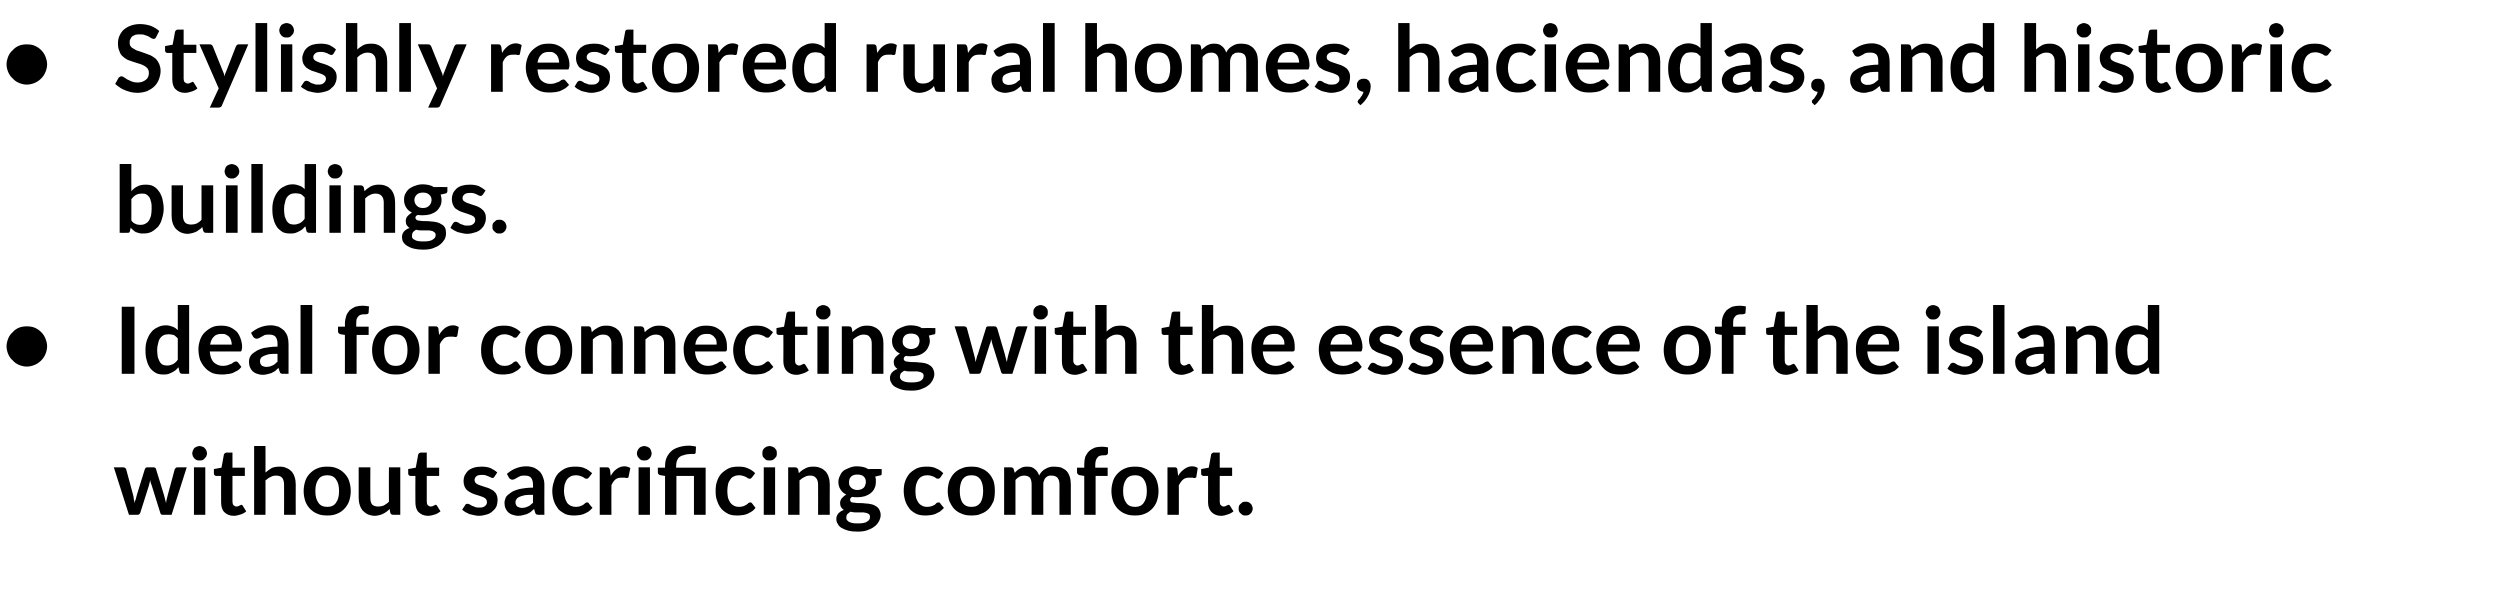
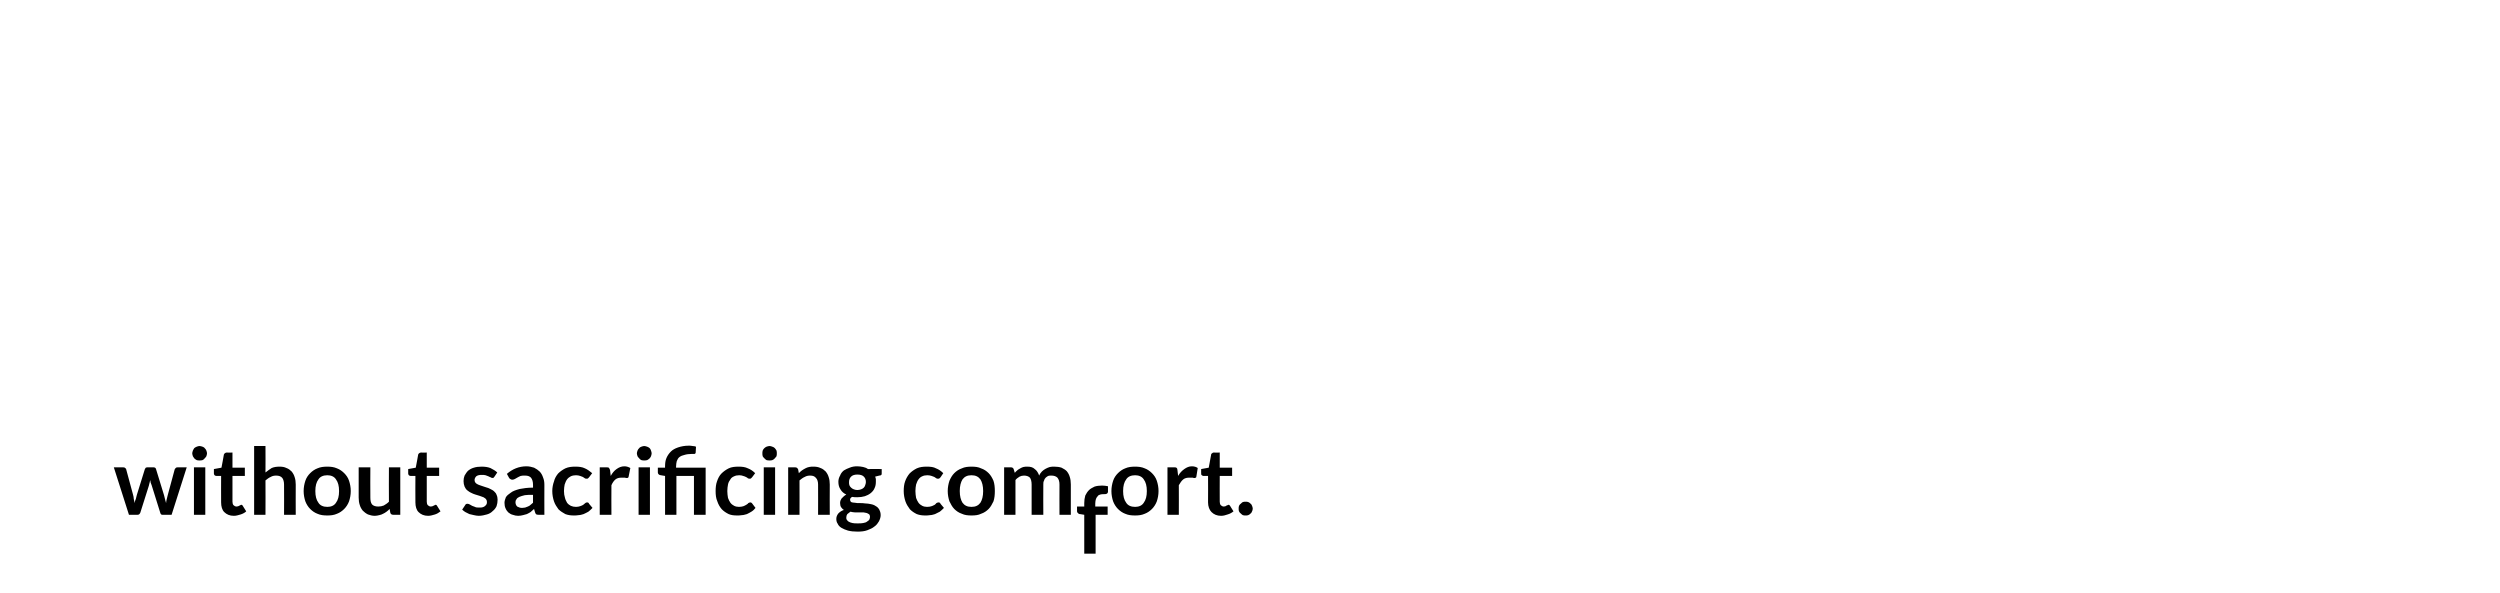
<svg xmlns="http://www.w3.org/2000/svg" version="1.1" width="727px" height="172.3px" viewBox="0 -5 727 172.3" style="top:-5px">
  <desc>Stylishly restored rural homes, haciendas, and historic buildings. Ideal for connecting with the essence of the islan...</desc>
  <defs />
  <g id="Polygon13957">
-     <path d="m33.1 130.9c0 0 2.64-.02 2.6 0c.3 0 .5 0 .7.2c.1.1.3.2.3.4c0 0 2 7.4 2 7.4c.1.4.2.8.2 1.2c.1.4.2.8.2 1.2c.1-.4.2-.8.4-1.2c.1-.4.2-.8.3-1.2c0 0 2.3-7.4 2.3-7.4c.1-.2.2-.4.3-.5c.2-.1.4-.1.6-.1c0 0 1.5 0 1.5 0c.2 0 .4 0 .6.1c.1.1.3.3.3.5c0 0 2.3 7.5 2.3 7.5c.1.4.2.8.3 1.2c.1.3.2.7.3 1.1c0-.4.1-.8.2-1.2c.1-.4.2-.8.3-1.2c0 0 2-7.4 2-7.4c.1-.2.2-.3.3-.4c.2-.2.4-.2.6-.2c.04-.02 2.6 0 2.6 0l-4.4 13.8c0 0-2.71.03-2.7 0c-.3 0-.5-.2-.6-.6c0 0-2.5-8-2.5-8c-.1-.2-.2-.5-.3-.8c0-.2-.1-.5-.1-.7c-.1.2-.1.5-.2.8c-.1.2-.1.5-.2.8c0 0-2.5 7.9-2.5 7.9c-.2.4-.4.6-.8.6c.03.03-2.5 0-2.5 0l-4.4-13.8zm26.6 0l0 13.8l-3.3 0l0-13.8l3.3 0zm.5-4.1c0 .3-.1.6-.2.9c-.1.2-.3.4-.5.6c-.1.2-.4.4-.6.5c-.3.1-.6.1-.9.1c-.3 0-.5 0-.8-.1c-.2-.1-.5-.3-.7-.5c-.1-.2-.3-.4-.4-.6c-.1-.3-.2-.6-.2-.9c0-.2.1-.5.2-.8c.1-.3.3-.5.4-.7c.2-.2.5-.3.7-.4c.3-.1.5-.2.8-.2c.3 0 .6.1.9.2c.2.1.5.2.6.4c.2.2.4.4.5.7c.1.3.2.6.2.8zm7.8 18.2c-1.2 0-2.1-.4-2.8-1.1c-.6-.6-.9-1.6-.9-2.8c-.03.02 0-7.7 0-7.7c0 0-1.44-.02-1.4 0c-.2 0-.4-.1-.5-.2c-.1-.1-.2-.3-.2-.5c0-.02 0-1.3 0-1.3l2.2-.4c0 0 .73-3.79.7-3.8c.1-.2.1-.3.3-.4c.1-.1.3-.2.5-.2c-.03.04 1.7 0 1.7 0l0 4.4l3.6 0l0 2.4l-3.6 0c0 0 0 7.49 0 7.5c0 .4.1.8.3 1c.2.2.5.4.9.4c.2 0 .4-.1.5-.1c.1-.1.3-.1.4-.2c.1 0 .2-.1.2-.1c.1-.1.2-.1.3-.1c.1 0 .2 0 .2.1c.1 0 .2.1.2.2c0 0 1 1.6 1 1.6c-.4.4-1 .7-1.6.9c-.7.2-1.3.4-2 .4zm5.9-.3l0-20l3.3 0c0 0 .04 7.68 0 7.7c.6-.5 1.2-.9 1.8-1.3c.7-.3 1.4-.4 2.3-.4c.8 0 1.4.1 2 .4c.6.2 1.1.6 1.5 1c.4.5.7 1 .9 1.7c.2.6.3 1.3.3 2.1c-.03.02 0 8.8 0 8.8l-3.4 0c0 0 .04-8.78 0-8.8c0-.8-.2-1.5-.5-1.9c-.4-.5-1-.7-1.8-.7c-.6 0-1.1.1-1.6.4c-.5.2-1 .6-1.5 1c.04.02 0 10 0 10l-3.3 0zm21.3-14c1 0 1.9.1 2.8.5c.8.3 1.5.8 2.1 1.4c.6.6 1.1 1.3 1.4 2.2c.3.9.5 1.9.5 3c0 1.1-.2 2.1-.5 3c-.3.8-.8 1.6-1.4 2.2c-.6.6-1.3 1.1-2.1 1.4c-.9.4-1.8.5-2.8.5c-1.1 0-2-.1-2.9-.5c-.8-.3-1.5-.8-2.1-1.4c-.6-.6-1.1-1.4-1.4-2.2c-.3-.9-.5-1.9-.5-3c0-1.1.2-2.1.5-3c.3-.9.8-1.6 1.4-2.2c.6-.6 1.3-1.1 2.1-1.4c.9-.4 1.8-.5 2.9-.5zm0 11.7c1.1 0 2-.4 2.5-1.2c.6-.8.9-1.9.9-3.4c0-1.5-.3-2.6-.9-3.4c-.5-.8-1.4-1.2-2.5-1.2c-1.2 0-2.1.4-2.6 1.2c-.6.8-.9 1.9-.9 3.4c0 1.5.3 2.6.9 3.4c.5.8 1.4 1.2 2.6 1.2zm12.5-11.5c0 0-.05 8.79 0 8.8c0 .8.1 1.5.5 2c.4.4 1 .6 1.8.6c.6 0 1.1-.1 1.6-.3c.5-.3 1-.6 1.5-1.1c-.05 0 0-10 0-10l3.3 0l0 13.8c0 0-2.05.03-2 0c-.5 0-.8-.2-.9-.6c0 0-.2-1.1-.2-1.1c-.3.3-.6.6-.9.8c-.3.2-.7.5-1 .6c-.3.2-.7.3-1.1.4c-.4.1-.9.2-1.3.2c-.8 0-1.4-.2-2-.4c-.6-.3-1.1-.7-1.5-1.1c-.4-.5-.7-1-.9-1.7c-.2-.6-.3-1.3-.3-2.1c.02-.01 0-8.8 0-8.8l3.4 0zm16.8 14.1c-1.2 0-2.1-.4-2.8-1.1c-.6-.6-.9-1.6-.9-2.8c-.04.02 0-7.7 0-7.7c0 0-1.44-.02-1.4 0c-.2 0-.4-.1-.5-.2c-.1-.1-.2-.3-.2-.5c0-.02 0-1.3 0-1.3l2.2-.4c0 0 .73-3.79.7-3.8c.1-.2.1-.3.3-.4c.1-.1.3-.2.5-.2c-.03.04 1.7 0 1.7 0l0 4.4l3.6 0l0 2.4l-3.6 0c0 0 0 7.49 0 7.5c0 .4.1.8.3 1c.2.2.5.4.9.4c.2 0 .4-.1.5-.1c.1-.1.3-.1.4-.2c.1 0 .2-.1.2-.1c.1-.1.2-.1.3-.1c.1 0 .2 0 .2.1c.1 0 .2.1.2.2c0 0 1 1.6 1 1.6c-.5.4-1 .7-1.6.9c-.7.2-1.3.4-2 .4zm19.3-11.4c-.1.1-.2.2-.2.3c-.1 0-.3.1-.4.1c-.2 0-.4-.1-.5-.2c-.2 0-.4-.2-.7-.3c-.2-.1-.5-.2-.8-.3c-.3-.1-.7-.1-1.1-.1c-.7 0-1.2.1-1.6.4c-.3.3-.5.7-.5 1.1c0 .3.1.6.3.8c.1.2.4.3.7.5c.3.1.7.3 1.1.4c.4.1.8.3 1.2.4c.5.1.9.3 1.3.5c.4.2.8.4 1.1.7c.3.3.6.6.7 1c.2.4.3.9.3 1.4c0 .7-.1 1.3-.3 1.9c-.3.6-.6 1-1.1 1.4c-.5.5-1 .8-1.7 1c-.7.2-1.5.4-2.4.4c-.5 0-.9-.1-1.4-.2c-.4-.1-.9-.2-1.3-.3c-.4-.2-.8-.4-1.2-.6c-.3-.2-.6-.4-.9-.7c0 0 .8-1.2.8-1.2c.1-.2.2-.3.3-.4c.2-.1.3-.1.5-.1c.2 0 .4.1.6.2c.2.1.4.2.7.4c.2.1.5.2.8.3c.3.2.8.2 1.3.2c.4 0 .7 0 1-.1c.3-.1.5-.2.7-.4c.2-.2.3-.3.4-.5c.1-.2.1-.4.1-.7c0-.3-.1-.5-.3-.8c-.2-.2-.4-.3-.7-.5c-.4-.1-.7-.3-1.1-.4c-.4-.1-.9-.3-1.3-.4c-.4-.1-.8-.3-1.2-.5c-.5-.2-.8-.5-1.1-.7c-.4-.3-.6-.7-.8-1.1c-.2-.5-.3-1-.3-1.6c0-.6.1-1.1.3-1.6c.3-.5.6-1 1-1.4c.5-.4 1-.7 1.7-.9c.6-.2 1.4-.3 2.2-.3c1 0 1.8.1 2.6.4c.8.4 1.5.8 2 1.3c0 0-.8 1.2-.8 1.2zm14.5 11.1c0 0-1.53.03-1.5 0c-.3 0-.6 0-.8-.1c-.2-.1-.3-.3-.4-.6c0 0-.3-1-.3-1c-.3.3-.7.6-1 .9c-.3.2-.7.4-1.1.6c-.3.1-.7.2-1.1.3c-.4.1-.9.2-1.4.2c-.5 0-1.1-.1-1.6-.3c-.5-.1-.9-.4-1.3-.7c-.3-.3-.6-.7-.8-1.2c-.2-.4-.3-1-.3-1.6c0-.5.2-1.1.4-1.6c.3-.5.8-.9 1.4-1.3c.6-.5 1.5-.8 2.6-1.1c1-.2 2.3-.4 3.9-.4c0 0 0-.8 0-.8c0-.9-.2-1.6-.6-2.1c-.4-.4-.9-.6-1.7-.6c-.5 0-1 0-1.3.1c-.4.2-.7.3-1 .5c-.2.1-.5.3-.7.4c-.2.1-.5.2-.7.2c-.3 0-.5-.1-.6-.2c-.2-.1-.3-.2-.4-.4c0 0-.6-1.1-.6-1.1c1.6-1.4 3.5-2.2 5.7-2.2c.8 0 1.6.2 2.2.4c.6.3 1.2.7 1.6 1.1c.5.5.8 1.1 1 1.7c.3.7.4 1.4.4 2.2c-.03-.01 0 8.7 0 8.7zm-6.5-2c.3 0 .6-.1.9-.1c.3-.1.6-.2.8-.3c.3-.1.6-.3.8-.5c.2-.2.5-.4.7-.6c0 0 0-2.3 0-2.3c-1 0-1.8 0-2.4.1c-.7.2-1.2.3-1.6.5c-.4.2-.7.4-.8.7c-.2.2-.3.5-.3.8c0 .6.2 1 .5 1.3c.4.2.8.4 1.4.4zm19.5-8.9c-.1.1-.2.2-.3.3c-.1.1-.2.1-.4.1c-.2 0-.4 0-.5-.1c-.2-.1-.4-.3-.6-.4c-.2-.1-.5-.2-.8-.3c-.3-.1-.7-.2-1.2-.2c-.5 0-1.1.1-1.5.3c-.4.2-.8.5-1.1.9c-.3.4-.5.9-.7 1.5c-.1.5-.2 1.2-.2 1.9c0 .7.1 1.4.3 2c.1.5.4 1 .6 1.4c.3.4.7.7 1.1.9c.5.2.9.3 1.5.3c.5 0 .9-.1 1.2-.2c.4-.1.7-.3.9-.4c.2-.2.4-.3.6-.5c.1-.1.3-.2.5-.2c.3 0 .5.1.6.4c0 0 1 1.2 1 1.2c-.4.4-.8.8-1.2 1.1c-.4.2-.9.5-1.4.7c-.4.1-.9.3-1.4.3c-.5.1-1 .1-1.5.1c-.8 0-1.6-.1-2.4-.4c-.7-.4-1.4-.8-2-1.4c-.5-.7-1-1.4-1.3-2.3c-.3-.9-.5-1.9-.5-3c0-1 .2-2 .5-2.8c.2-.9.7-1.7 1.2-2.3c.6-.6 1.3-1.1 2.1-1.5c.9-.4 1.8-.5 2.9-.5c1.1 0 2 .1 2.8.5c.7.3 1.4.8 2.1 1.4c0 0-.9 1.2-.9 1.2zm3.1 10.9l0-13.8c0 0 1.98-.02 2 0c.3 0 .6 0 .7.2c.1.1.2.3.3.6c0 0 .2 1.7.2 1.7c.5-.9 1-1.5 1.7-2c.7-.5 1.4-.8 2.3-.8c.6 0 1.2.2 1.7.5c0 0-.5 2.5-.5 2.5c0 .2-.1.3-.2.3c0 .1-.2.1-.3.1c-.2 0-.3 0-.6-.1c-.2 0-.5 0-.9 0c-.7 0-1.3.1-1.8.5c-.5.4-.9 1-1.2 1.7c-.04.01 0 8.6 0 8.6l-3.4 0zm14.6-13.8l0 13.8l-3.3 0l0-13.8l3.3 0zm.5-4.1c0 .3-.1.6-.2.9c-.1.2-.2.4-.4.6c-.2.2-.5.4-.7.5c-.3.1-.6.1-.9.1c-.2 0-.5 0-.8-.1c-.2-.1-.5-.3-.6-.5c-.2-.2-.4-.4-.5-.6c-.1-.3-.2-.6-.2-.9c0-.2.1-.5.2-.8c.1-.3.3-.5.5-.7c.1-.2.4-.3.6-.4c.3-.1.6-.2.8-.2c.3 0 .6.1.9.2c.2.1.5.2.7.4c.2.2.3.4.4.7c.1.3.2.6.2.8zm3.9 17.9l0-11.3c0 0-1.24-.19-1.2-.2c-.3 0-.5-.1-.7-.3c-.1-.1-.2-.3-.2-.5c0-.03 0-1.4 0-1.4l2.1 0c0 0-.04-.44 0-.4c0-.9.1-1.7.4-2.4c.3-.7.7-1.3 1.3-1.9c.5-.5 1.2-.9 2.1-1.2c.9-.3 1.9-.5 3.1-.5c.3 0 .7 0 1.1.1c.4 0 .8.1 1 .2c0 0-.1 1.7-.1 1.7c0 .2-.1.3-.3.4c-.2 0-.5 0-.8 0c-.8 0-1.6.1-2.2.3c-.5.1-1 .3-1.4.6c-.4.3-.6.7-.8 1.2c-.1.4-.2 1-.2 1.6c-.01-.03 0 .3 0 .3l8.6 0l0 13.7l-3.4 0l0-11.3l-5.1 0l0 11.3l-3.3 0zm25.3-10.9c-.1.1-.2.2-.3.3c-.1.1-.2.1-.4.1c-.1 0-.3 0-.5-.1c-.1-.1-.3-.3-.6-.4c-.2-.1-.4-.2-.8-.3c-.3-.1-.6-.2-1.1-.2c-.6 0-1.1.1-1.5.3c-.5.2-.9.5-1.1.9c-.3.4-.6.9-.7 1.5c-.1.5-.2 1.2-.2 1.9c0 .7.1 1.4.2 2c.2.5.4 1 .7 1.4c.3.4.7.7 1.1.9c.4.2.9.3 1.4.3c.5 0 1-.1 1.3-.2c.3-.1.6-.3.8-.4c.3-.2.5-.3.6-.5c.2-.1.4-.2.6-.2c.2 0 .4.1.6.4c0 0 .9 1.2.9 1.2c-.3.4-.7.8-1.2 1.1c-.4.2-.8.5-1.3.7c-.5.1-.9.3-1.4.3c-.5.1-1 .1-1.5.1c-.9 0-1.7-.1-2.4-.4c-.8-.4-1.4-.8-2-1.4c-.6-.7-1-1.4-1.3-2.3c-.4-.9-.5-1.9-.5-3c0-1 .1-2 .4-2.8c.3-.9.7-1.7 1.3-2.3c.6-.6 1.3-1.1 2.1-1.5c.8-.4 1.8-.5 2.9-.5c1 0 1.9.1 2.7.5c.8.3 1.5.8 2.1 1.4c0 0-.9 1.2-.9 1.2zm6.7-2.9l0 13.8l-3.3 0l0-13.8l3.3 0zm.5-4.1c0 .3 0 .6-.1.9c-.2.2-.3.4-.5.6c-.2.2-.4.4-.7.5c-.3.1-.5.1-.8.1c-.3 0-.6 0-.9-.1c-.2-.1-.4-.3-.6-.5c-.2-.2-.4-.4-.5-.6c-.1-.3-.1-.6-.1-.9c0-.2 0-.5.1-.8c.1-.3.3-.5.5-.7c.2-.2.4-.3.6-.4c.3-.1.6-.2.9-.2c.3 0 .5.1.8.2c.3.1.5.2.7.4c.2.2.3.4.5.7c.1.3.1.6.1.8zm3.3 17.9l0-13.8c0 0 2.03-.02 2 0c.5 0 .7.2.9.6c0 0 .2 1.1.2 1.1c.3-.3.6-.6.9-.8c.3-.2.6-.4 1-.6c.3-.2.7-.3 1.1-.4c.4-.1.8-.1 1.3-.1c.7 0 1.4.1 2 .4c.6.2 1.1.6 1.5 1c.4.5.7 1 .9 1.7c.2.6.3 1.3.3 2.1c-.04.02 0 8.8 0 8.8l-3.4 0c0 0 .03-8.78 0-8.8c0-.8-.2-1.5-.6-1.9c-.4-.5-.9-.7-1.7-.7c-.6 0-1.1.1-1.6.4c-.5.2-1 .6-1.5 1c.03.02 0 10 0 10l-3.3 0zm20.1-14.1c.6 0 1.2.1 1.7.2c.5.1 1 .3 1.4.6c.04-.04 4 0 4 0c0 0 .02 1.2 0 1.2c0 .2 0 .4-.1.5c-.1.1-.3.2-.6.2c0 0-1.2.3-1.2.3c.1.2.1.4.2.7c0 .3 0 .5 0 .8c0 .7-.1 1.3-.4 1.9c-.2.5-.6 1-1.1 1.4c-.5.4-1.1.7-1.7.9c-.7.2-1.4.3-2.2.3c-.5 0-1 0-1.5-.1c-.4.2-.6.5-.6.8c0 .3.1.5.3.7c.3.1.6.2 1.1.2c.4.1.9.1 1.4.1c.5 0 1.1 0 1.6.1c.6 0 1.1.1 1.6.2c.6.1 1.1.3 1.5.6c.4.2.7.5 1 1c.2.4.4.9.4 1.6c0 .6-.2 1.2-.5 1.8c-.3.5-.7 1.1-1.3 1.5c-.6.5-1.3.8-2.1 1.1c-.8.3-1.8.4-2.8.4c-1.1 0-2-.1-2.8-.3c-.7-.2-1.4-.5-1.9-.8c-.5-.3-.9-.7-1.1-1.2c-.3-.4-.4-.9-.4-1.4c0-.6.2-1.1.6-1.6c.4-.4.9-.8 1.6-1c-.3-.2-.6-.5-.8-.8c-.2-.3-.3-.7-.3-1.2c0-.2 0-.4.1-.7c.1-.2.2-.4.3-.6c.2-.2.4-.4.6-.6c.2-.2.5-.4.8-.6c-.7-.3-1.3-.8-1.7-1.5c-.4-.6-.6-1.3-.6-2.2c0-.7.2-1.3.5-1.8c.2-.6.6-1.1 1.1-1.5c.5-.3 1.1-.6 1.7-.8c.7-.3 1.4-.4 2.2-.4zm3.7 14.7c0-.3-.1-.5-.2-.7c-.2-.1-.4-.3-.7-.4c-.3-.1-.6-.1-1-.2c-.4 0-.8 0-1.2 0c-.4 0-.8 0-1.3 0c-.4 0-.8-.1-1.3-.2c-.3.2-.6.5-.9.7c-.2.3-.3.6-.3 1c0 .3 0 .5.2.7c.1.2.3.4.5.5c.3.2.7.3 1.1.4c.4.1.9.1 1.5.1c.7 0 1.2 0 1.6-.1c.5-.1.9-.2 1.1-.4c.3-.2.6-.4.7-.6c.1-.3.2-.5.2-.8zm-3.7-7.8c.4 0 .8-.1 1.1-.2c.3-.1.6-.3.8-.5c.2-.2.3-.4.4-.7c.1-.3.2-.6.2-.9c0-.7-.2-1.2-.6-1.6c-.4-.4-1-.6-1.9-.6c-.8 0-1.4.2-1.8.6c-.4.4-.6.9-.6 1.6c0 .3 0 .6.1.9c.1.3.3.5.5.7c.2.2.5.4.8.5c.3.1.6.2 1 .2zm24.2-3.7c-.1.1-.2.2-.3.3c-.1.1-.3.1-.4.1c-.2 0-.4 0-.5-.1c-.2-.1-.4-.3-.6-.4c-.2-.1-.5-.2-.8-.3c-.3-.1-.7-.2-1.2-.2c-.6 0-1.1.1-1.5.3c-.5.2-.8.5-1.1.9c-.3.4-.5.9-.7 1.5c-.1.5-.2 1.2-.2 1.9c0 .7.1 1.4.2 2c.2.5.4 1 .7 1.4c.3.4.7.7 1.1.9c.4.2.9.3 1.4.3c.6 0 1-.1 1.3-.2c.4-.1.6-.3.9-.4c.2-.2.4-.3.5-.5c.2-.1.4-.2.6-.2c.3 0 .5.1.6.4c0 0 1 1.2 1 1.2c-.4.4-.8.8-1.2 1.1c-.5.2-.9.5-1.4.7c-.4.1-.9.3-1.4.3c-.5.1-1 .1-1.5.1c-.8 0-1.6-.1-2.4-.4c-.8-.4-1.4-.8-2-1.4c-.5-.7-1-1.4-1.3-2.3c-.3-.9-.5-1.9-.5-3c0-1 .1-2 .4-2.8c.3-.9.8-1.7 1.3-2.3c.6-.6 1.3-1.1 2.1-1.5c.9-.4 1.8-.5 2.9-.5c1.1 0 2 .1 2.7.5c.8.3 1.5.8 2.1 1.4c0 0-.8 1.2-.8 1.2zm9-3.1c1.1 0 2 .1 2.8.5c.9.3 1.6.8 2.2 1.4c.6.6 1 1.3 1.4 2.2c.3.9.4 1.9.4 3c0 1.1-.1 2.1-.4 3c-.4.8-.8 1.6-1.4 2.2c-.6.6-1.3 1.1-2.2 1.4c-.8.4-1.7.5-2.8.5c-1 0-2-.1-2.8-.5c-.9-.3-1.6-.8-2.2-1.4c-.6-.6-1-1.4-1.4-2.2c-.3-.9-.5-1.9-.5-3c0-1.1.2-2.1.5-3c.4-.9.8-1.6 1.4-2.2c.6-.6 1.3-1.1 2.2-1.4c.8-.4 1.8-.5 2.8-.5zm0 11.7c1.2 0 2-.4 2.6-1.2c.5-.8.8-1.9.8-3.4c0-1.5-.3-2.6-.8-3.4c-.6-.8-1.4-1.2-2.6-1.2c-1.2 0-2 .4-2.6 1.2c-.5.8-.8 1.9-.8 3.4c0 1.5.3 2.6.8 3.4c.6.8 1.4 1.2 2.6 1.2zm9.5 2.3l0-13.8c0 0 1.99-.02 2 0c.4 0 .7.2.8.6c0 0 .3 1 .3 1c.2-.3.5-.5.7-.7c.3-.3.6-.4.9-.6c.3-.2.6-.3.9-.4c.4-.1.8-.1 1.2-.1c.9 0 1.6.2 2.1.7c.6.4 1 1.1 1.3 1.9c.2-.5.5-.9.8-1.2c.3-.3.7-.6 1.1-.8c.4-.2.8-.4 1.2-.5c.4-.1.9-.1 1.3-.1c.8 0 1.5.1 2.1.3c.6.3 1.1.6 1.5 1c.4.5.7 1 .9 1.7c.2.6.3 1.4.3 2.2c.01.02 0 8.8 0 8.8l-3.3 0c0 0-.03-8.78 0-8.8c0-.9-.2-1.5-.6-2c-.4-.4-1-.6-1.7-.6c-.4 0-.7 0-1 .1c-.3.2-.5.3-.7.5c-.3.3-.4.5-.5.9c-.2.3-.2.7-.2 1.1c-.04.02 0 8.8 0 8.8l-3.4 0c0 0 .01-8.78 0-8.8c0-.9-.2-1.6-.5-2c-.4-.4-1-.6-1.7-.6c-.5 0-.9.1-1.3.3c-.5.3-.9.6-1.2 1c-.01 0 0 10.1 0 10.1l-3.3 0zm23.3 0l0-11.3c0 0-1.22-.19-1.2-.2c-.3 0-.5-.1-.6-.3c-.2-.1-.3-.3-.3-.5c.02-.03 0-1.4 0-1.4l2.1 0c0 0-.02-1.02 0-1c0-.8.1-1.5.3-2.2c.3-.6.6-1.1 1.1-1.6c.4-.4 1-.7 1.6-1c.6-.2 1.4-.3 2.2-.3c.6 0 1.2.1 1.7.2c0 0 0 1.7 0 1.7c-.1.3-.2.4-.4.5c-.2.1-.5.1-.8.1c-.4 0-.7 0-1 .1c-.4.1-.6.2-.8.5c-.2.2-.4.5-.5.8c-.1.3-.2.8-.2 1.3c.01-.01 0 .9 0 .9l3.6 0l0 2.4l-3.5 0l0 11.3l-3.3 0zm14.8-14c1 0 1.9.1 2.8.5c.8.3 1.5.8 2.1 1.4c.6.6 1.1 1.3 1.4 2.2c.3.9.5 1.9.5 3c0 1.1-.2 2.1-.5 3c-.3.8-.8 1.6-1.4 2.2c-.6.6-1.3 1.1-2.1 1.4c-.9.4-1.8.5-2.8.5c-1.1 0-2-.1-2.9-.5c-.8-.3-1.5-.8-2.1-1.4c-.6-.6-1.1-1.4-1.4-2.2c-.3-.9-.5-1.9-.5-3c0-1.1.2-2.1.5-3c.3-.9.8-1.6 1.4-2.2c.6-.6 1.3-1.1 2.1-1.4c.9-.4 1.8-.5 2.9-.5zm0 11.7c1.1 0 2-.4 2.5-1.2c.6-.8.9-1.9.9-3.4c0-1.5-.3-2.6-.9-3.4c-.5-.8-1.4-1.2-2.5-1.2c-1.2 0-2.1.4-2.6 1.2c-.6.8-.9 1.9-.9 3.4c0 1.5.3 2.6.9 3.4c.5.8 1.4 1.2 2.6 1.2zm9.4 2.3l0-13.8c0 0 1.96-.02 2 0c.3 0 .5 0 .7.2c.1.1.2.3.2.6c0 0 .2 1.7.2 1.7c.5-.9 1.1-1.5 1.8-2c.7-.5 1.4-.8 2.2-.8c.7 0 1.3.2 1.7.5c0 0-.4 2.5-.4 2.5c0 .2-.1.3-.2.3c-.1.1-.2.1-.3.1c-.2 0-.4 0-.6-.1c-.2 0-.5 0-.9 0c-.7 0-1.3.1-1.8.5c-.5.4-.9 1-1.3 1.7c.03.01 0 8.6 0 8.6l-3.3 0zm15.6.3c-1.2 0-2.1-.4-2.8-1.1c-.6-.6-1-1.6-1-2.8c.04.02 0-7.7 0-7.7c0 0-1.36-.02-1.4 0c-.1 0-.3-.1-.4-.2c-.2-.1-.2-.3-.2-.5c-.03-.02 0-1.3 0-1.3l2.2-.4c0 0 .7-3.79.7-3.8c0-.2.1-.3.3-.4c.1-.1.2-.2.4-.2c.05.04 1.8 0 1.8 0l0 4.4l3.6 0l0 2.4l-3.6 0c0 0-.03 7.49 0 7.5c0 .4.1.8.3 1c.2.2.5.4.9.4c.2 0 .3-.1.5-.1c.1-.1.2-.1.3-.2c.1 0 .2-.1.3-.1c.1-.1.2-.1.3-.1c.1 0 .1 0 .2.1c.1 0 .1.1.2.2c0 0 1 1.6 1 1.6c-.5.4-1 .7-1.7.9c-.6.2-1.2.4-1.9.4zm5.1-2.1c0-.3 0-.5.1-.8c.1-.2.3-.5.5-.6c.2-.2.4-.4.6-.5c.3-.1.5-.1.8-.1c.3 0 .6 0 .8.1c.3.1.5.3.7.5c.2.1.3.4.4.6c.1.3.2.5.2.8c0 .3-.1.6-.2.8c-.1.2-.2.5-.4.6c-.2.2-.4.4-.7.5c-.2.1-.5.1-.8.1c-.3 0-.5 0-.8-.1c-.2-.1-.4-.3-.6-.5c-.2-.1-.4-.4-.5-.6c-.1-.2-.1-.5-.1-.8z" stroke="none" fill="#000" />
+     <path d="m33.1 130.9c0 0 2.64-.02 2.6 0c.3 0 .5 0 .7.2c.1.1.3.2.3.4c0 0 2 7.4 2 7.4c.1.4.2.8.2 1.2c.1.4.2.8.2 1.2c.1-.4.2-.8.4-1.2c.1-.4.2-.8.3-1.2c0 0 2.3-7.4 2.3-7.4c.1-.2.2-.4.3-.5c.2-.1.4-.1.6-.1c0 0 1.5 0 1.5 0c.2 0 .4 0 .6.1c.1.1.3.3.3.5c0 0 2.3 7.5 2.3 7.5c.1.4.2.8.3 1.2c.1.3.2.7.3 1.1c0-.4.1-.8.2-1.2c.1-.4.2-.8.3-1.2c0 0 2-7.4 2-7.4c.1-.2.2-.3.3-.4c.2-.2.4-.2.6-.2c.04-.02 2.6 0 2.6 0l-4.4 13.8c0 0-2.71.03-2.7 0c-.3 0-.5-.2-.6-.6c0 0-2.5-8-2.5-8c-.1-.2-.2-.5-.3-.8c0-.2-.1-.5-.1-.7c-.1.2-.1.5-.2.8c-.1.2-.1.5-.2.8c0 0-2.5 7.9-2.5 7.9c-.2.4-.4.6-.8.6c.03.03-2.5 0-2.5 0l-4.4-13.8zm26.6 0l0 13.8l-3.3 0l0-13.8l3.3 0zm.5-4.1c0 .3-.1.6-.2.9c-.1.2-.3.4-.5.6c-.1.2-.4.4-.6.5c-.3.1-.6.1-.9.1c-.3 0-.5 0-.8-.1c-.2-.1-.5-.3-.7-.5c-.1-.2-.3-.4-.4-.6c-.1-.3-.2-.6-.2-.9c0-.2.1-.5.2-.8c.1-.3.3-.5.4-.7c.2-.2.5-.3.7-.4c.3-.1.5-.2.8-.2c.3 0 .6.1.9.2c.2.1.5.2.6.4c.2.2.4.4.5.7c.1.3.2.6.2.8zm7.8 18.2c-1.2 0-2.1-.4-2.8-1.1c-.6-.6-.9-1.6-.9-2.8c-.03.02 0-7.7 0-7.7c0 0-1.44-.02-1.4 0c-.2 0-.4-.1-.5-.2c-.1-.1-.2-.3-.2-.5c0-.02 0-1.3 0-1.3l2.2-.4c0 0 .73-3.79.7-3.8c.1-.2.1-.3.3-.4c.1-.1.3-.2.5-.2c-.03.04 1.7 0 1.7 0l0 4.4l3.6 0l0 2.4l-3.6 0c0 0 0 7.49 0 7.5c0 .4.1.8.3 1c.2.2.5.4.9.4c.2 0 .4-.1.5-.1c.1-.1.3-.1.4-.2c.1 0 .2-.1.2-.1c.1-.1.2-.1.3-.1c.1 0 .2 0 .2.1c.1 0 .2.1.2.2c0 0 1 1.6 1 1.6c-.4.4-1 .7-1.6.9c-.7.2-1.3.4-2 .4zm5.9-.3l0-20l3.3 0c0 0 .04 7.68 0 7.7c.6-.5 1.2-.9 1.8-1.3c.7-.3 1.4-.4 2.3-.4c.8 0 1.4.1 2 .4c.6.2 1.1.6 1.5 1c.4.5.7 1 .9 1.7c.2.6.3 1.3.3 2.1c-.03.02 0 8.8 0 8.8l-3.4 0c0 0 .04-8.78 0-8.8c0-.8-.2-1.5-.5-1.9c-.4-.5-1-.7-1.8-.7c-.6 0-1.1.1-1.6.4c-.5.2-1 .6-1.5 1c.04.02 0 10 0 10l-3.3 0zm21.3-14c1 0 1.9.1 2.8.5c.8.3 1.5.8 2.1 1.4c.6.6 1.1 1.3 1.4 2.2c.3.9.5 1.9.5 3c0 1.1-.2 2.1-.5 3c-.3.8-.8 1.6-1.4 2.2c-.6.6-1.3 1.1-2.1 1.4c-.9.4-1.8.5-2.8.5c-1.1 0-2-.1-2.9-.5c-.8-.3-1.5-.8-2.1-1.4c-.6-.6-1.1-1.4-1.4-2.2c-.3-.9-.5-1.9-.5-3c0-1.1.2-2.1.5-3c.3-.9.8-1.6 1.4-2.2c.6-.6 1.3-1.1 2.1-1.4c.9-.4 1.8-.5 2.9-.5zm0 11.7c1.1 0 2-.4 2.5-1.2c.6-.8.9-1.9.9-3.4c0-1.5-.3-2.6-.9-3.4c-.5-.8-1.4-1.2-2.5-1.2c-1.2 0-2.1.4-2.6 1.2c-.6.8-.9 1.9-.9 3.4c0 1.5.3 2.6.9 3.4c.5.8 1.4 1.2 2.6 1.2zm12.5-11.5c0 0-.05 8.79 0 8.8c0 .8.1 1.5.5 2c.4.4 1 .6 1.8.6c.6 0 1.1-.1 1.6-.3c.5-.3 1-.6 1.5-1.1c-.05 0 0-10 0-10l3.3 0l0 13.8c0 0-2.05.03-2 0c-.5 0-.8-.2-.9-.6c0 0-.2-1.1-.2-1.1c-.3.3-.6.6-.9.8c-.3.2-.7.5-1 .6c-.3.2-.7.3-1.1.4c-.4.1-.9.2-1.3.2c-.8 0-1.4-.2-2-.4c-.6-.3-1.1-.7-1.5-1.1c-.4-.5-.7-1-.9-1.7c-.2-.6-.3-1.3-.3-2.1c.02-.01 0-8.8 0-8.8l3.4 0zm16.8 14.1c-1.2 0-2.1-.4-2.8-1.1c-.6-.6-.9-1.6-.9-2.8c-.04.02 0-7.7 0-7.7c0 0-1.44-.02-1.4 0c-.2 0-.4-.1-.5-.2c-.1-.1-.2-.3-.2-.5c0-.02 0-1.3 0-1.3l2.2-.4c0 0 .73-3.79.7-3.8c.1-.2.1-.3.3-.4c.1-.1.3-.2.5-.2c-.03.04 1.7 0 1.7 0l0 4.4l3.6 0l0 2.4l-3.6 0c0 0 0 7.49 0 7.5c0 .4.1.8.3 1c.2.2.5.4.9.4c.2 0 .4-.1.5-.1c.1-.1.3-.1.4-.2c.1 0 .2-.1.2-.1c.1-.1.2-.1.3-.1c.1 0 .2 0 .2.1c.1 0 .2.1.2.2c0 0 1 1.6 1 1.6c-.5.4-1 .7-1.6.9c-.7.2-1.3.4-2 .4zm19.3-11.4c-.1.1-.2.2-.2.3c-.1 0-.3.1-.4.1c-.2 0-.4-.1-.5-.2c-.2 0-.4-.2-.7-.3c-.2-.1-.5-.2-.8-.3c-.3-.1-.7-.1-1.1-.1c-.7 0-1.2.1-1.6.4c-.3.3-.5.7-.5 1.1c0 .3.1.6.3.8c.1.2.4.3.7.5c.3.1.7.3 1.1.4c.4.1.8.3 1.2.4c.5.1.9.3 1.3.5c.4.2.8.4 1.1.7c.3.3.6.6.7 1c.2.4.3.9.3 1.4c0 .7-.1 1.3-.3 1.9c-.3.6-.6 1-1.1 1.4c-.5.5-1 .8-1.7 1c-.7.2-1.5.4-2.4.4c-.5 0-.9-.1-1.4-.2c-.4-.1-.9-.2-1.3-.3c-.4-.2-.8-.4-1.2-.6c-.3-.2-.6-.4-.9-.7c0 0 .8-1.2.8-1.2c.1-.2.2-.3.3-.4c.2-.1.3-.1.5-.1c.2 0 .4.1.6.2c.2.1.4.2.7.4c.2.1.5.2.8.3c.3.2.8.2 1.3.2c.4 0 .7 0 1-.1c.3-.1.5-.2.7-.4c.2-.2.3-.3.4-.5c.1-.2.1-.4.1-.7c0-.3-.1-.5-.3-.8c-.2-.2-.4-.3-.7-.5c-.4-.1-.7-.3-1.1-.4c-.4-.1-.9-.3-1.3-.4c-.4-.1-.8-.3-1.2-.5c-.5-.2-.8-.5-1.1-.7c-.4-.3-.6-.7-.8-1.1c-.2-.5-.3-1-.3-1.6c0-.6.1-1.1.3-1.6c.3-.5.6-1 1-1.4c.5-.4 1-.7 1.7-.9c.6-.2 1.4-.3 2.2-.3c1 0 1.8.1 2.6.4c.8.4 1.5.8 2 1.3c0 0-.8 1.2-.8 1.2zm14.5 11.1c0 0-1.53.03-1.5 0c-.3 0-.6 0-.8-.1c-.2-.1-.3-.3-.4-.6c0 0-.3-1-.3-1c-.3.3-.7.6-1 .9c-.3.2-.7.4-1.1.6c-.3.1-.7.2-1.1.3c-.4.1-.9.2-1.4.2c-.5 0-1.1-.1-1.6-.3c-.5-.1-.9-.4-1.3-.7c-.3-.3-.6-.7-.8-1.2c-.2-.4-.3-1-.3-1.6c0-.5.2-1.1.4-1.6c.3-.5.8-.9 1.4-1.3c.6-.5 1.5-.8 2.6-1.1c1-.2 2.3-.4 3.9-.4c0 0 0-.8 0-.8c0-.9-.2-1.6-.6-2.1c-.4-.4-.9-.6-1.7-.6c-.5 0-1 0-1.3.1c-.4.2-.7.3-1 .5c-.2.1-.5.3-.7.4c-.2.1-.5.2-.7.2c-.3 0-.5-.1-.6-.2c-.2-.1-.3-.2-.4-.4c0 0-.6-1.1-.6-1.1c1.6-1.4 3.5-2.2 5.7-2.2c.8 0 1.6.2 2.2.4c.6.3 1.2.7 1.6 1.1c.5.5.8 1.1 1 1.7c.3.7.4 1.4.4 2.2c-.03-.01 0 8.7 0 8.7zm-6.5-2c.3 0 .6-.1.9-.1c.3-.1.6-.2.8-.3c.3-.1.6-.3.8-.5c.2-.2.5-.4.7-.6c0 0 0-2.3 0-2.3c-1 0-1.8 0-2.4.1c-.7.2-1.2.3-1.6.5c-.4.2-.7.4-.8.7c-.2.2-.3.5-.3.8c0 .6.2 1 .5 1.3c.4.2.8.4 1.4.4zm19.5-8.9c-.1.1-.2.2-.3.3c-.1.1-.2.1-.4.1c-.2 0-.4 0-.5-.1c-.2-.1-.4-.3-.6-.4c-.2-.1-.5-.2-.8-.3c-.3-.1-.7-.2-1.2-.2c-.5 0-1.1.1-1.5.3c-.4.2-.8.5-1.1.9c-.3.4-.5.9-.7 1.5c-.1.5-.2 1.2-.2 1.9c0 .7.1 1.4.3 2c.1.5.4 1 .6 1.4c.3.4.7.7 1.1.9c.5.2.9.3 1.5.3c.5 0 .9-.1 1.2-.2c.4-.1.7-.3.9-.4c.2-.2.4-.3.6-.5c.1-.1.3-.2.5-.2c.3 0 .5.1.6.4c0 0 1 1.2 1 1.2c-.4.4-.8.8-1.2 1.1c-.4.2-.9.5-1.4.7c-.4.1-.9.3-1.4.3c-.5.1-1 .1-1.5.1c-.8 0-1.6-.1-2.4-.4c-.7-.4-1.4-.8-2-1.4c-.5-.7-1-1.4-1.3-2.3c-.3-.9-.5-1.9-.5-3c0-1 .2-2 .5-2.8c.2-.9.7-1.7 1.2-2.3c.6-.6 1.3-1.1 2.1-1.5c.9-.4 1.8-.5 2.9-.5c1.1 0 2 .1 2.8.5c.7.3 1.4.8 2.1 1.4c0 0-.9 1.2-.9 1.2zm3.1 10.9l0-13.8c0 0 1.98-.02 2 0c.3 0 .6 0 .7.2c.1.1.2.3.3.6c0 0 .2 1.7.2 1.7c.5-.9 1-1.5 1.7-2c.7-.5 1.4-.8 2.3-.8c.6 0 1.2.2 1.7.5c0 0-.5 2.5-.5 2.5c0 .2-.1.3-.2.3c0 .1-.2.1-.3.1c-.2 0-.3 0-.6-.1c-.2 0-.5 0-.9 0c-.7 0-1.3.1-1.8.5c-.5.4-.9 1-1.2 1.7c-.04.01 0 8.6 0 8.6l-3.4 0zm14.6-13.8l0 13.8l-3.3 0l0-13.8l3.3 0zm.5-4.1c0 .3-.1.6-.2.9c-.1.2-.2.4-.4.6c-.2.2-.5.4-.7.5c-.3.1-.6.1-.9.1c-.2 0-.5 0-.8-.1c-.2-.1-.5-.3-.6-.5c-.2-.2-.4-.4-.5-.6c-.1-.3-.2-.6-.2-.9c0-.2.1-.5.2-.8c.1-.3.3-.5.5-.7c.1-.2.4-.3.6-.4c.3-.1.6-.2.8-.2c.3 0 .6.1.9.2c.2.1.5.2.7.4c.2.2.3.4.4.7c.1.3.2.6.2.8zm3.9 17.9l0-11.3c0 0-1.24-.19-1.2-.2c-.3 0-.5-.1-.7-.3c-.1-.1-.2-.3-.2-.5c0-.03 0-1.4 0-1.4l2.1 0c0 0-.04-.44 0-.4c0-.9.1-1.7.4-2.4c.3-.7.7-1.3 1.3-1.9c.5-.5 1.2-.9 2.1-1.2c.9-.3 1.9-.5 3.1-.5c.3 0 .7 0 1.1.1c.4 0 .8.1 1 .2c0 0-.1 1.7-.1 1.7c0 .2-.1.3-.3.4c-.2 0-.5 0-.8 0c-.8 0-1.6.1-2.2.3c-.5.1-1 .3-1.4.6c-.4.3-.6.7-.8 1.2c-.1.4-.2 1-.2 1.6c-.01-.03 0 .3 0 .3l8.6 0l0 13.7l-3.4 0l0-11.3l-5.1 0l0 11.3l-3.3 0zm25.3-10.9c-.1.1-.2.2-.3.3c-.1.1-.2.1-.4.1c-.1 0-.3 0-.5-.1c-.1-.1-.3-.3-.6-.4c-.2-.1-.4-.2-.8-.3c-.3-.1-.6-.2-1.1-.2c-.6 0-1.1.1-1.5.3c-.5.2-.9.5-1.1.9c-.3.4-.6.9-.7 1.5c-.1.5-.2 1.2-.2 1.9c0 .7.1 1.4.2 2c.2.5.4 1 .7 1.4c.3.4.7.7 1.1.9c.4.2.9.3 1.4.3c.5 0 1-.1 1.3-.2c.3-.1.6-.3.8-.4c.3-.2.5-.3.6-.5c.2-.1.4-.2.6-.2c.2 0 .4.1.6.4c0 0 .9 1.2.9 1.2c-.3.4-.7.8-1.2 1.1c-.4.2-.8.5-1.3.7c-.5.1-.9.3-1.4.3c-.5.1-1 .1-1.5.1c-.9 0-1.7-.1-2.4-.4c-.8-.4-1.4-.8-2-1.4c-.6-.7-1-1.4-1.3-2.3c-.4-.9-.5-1.9-.5-3c0-1 .1-2 .4-2.8c.3-.9.7-1.7 1.3-2.3c.6-.6 1.3-1.1 2.1-1.5c.8-.4 1.8-.5 2.9-.5c1 0 1.9.1 2.7.5c.8.3 1.5.8 2.1 1.4c0 0-.9 1.2-.9 1.2zm6.7-2.9l0 13.8l-3.3 0l0-13.8l3.3 0zm.5-4.1c0 .3 0 .6-.1.9c-.2.2-.3.4-.5.6c-.2.2-.4.4-.7.5c-.3.1-.5.1-.8.1c-.3 0-.6 0-.9-.1c-.2-.1-.4-.3-.6-.5c-.2-.2-.4-.4-.5-.6c-.1-.3-.1-.6-.1-.9c0-.2 0-.5.1-.8c.1-.3.3-.5.5-.7c.2-.2.4-.3.6-.4c.3-.1.6-.2.9-.2c.3 0 .5.1.8.2c.3.1.5.2.7.4c.2.2.3.4.5.7c.1.3.1.6.1.8zm3.3 17.9l0-13.8c0 0 2.03-.02 2 0c.5 0 .7.2.9.6c0 0 .2 1.1.2 1.1c.3-.3.6-.6.9-.8c.3-.2.6-.4 1-.6c.3-.2.7-.3 1.1-.4c.4-.1.8-.1 1.3-.1c.7 0 1.4.1 2 .4c.6.2 1.1.6 1.5 1c.4.5.7 1 .9 1.7c.2.6.3 1.3.3 2.1c-.04.02 0 8.8 0 8.8l-3.4 0c0 0 .03-8.78 0-8.8c0-.8-.2-1.5-.6-1.9c-.4-.5-.9-.7-1.7-.7c-.6 0-1.1.1-1.6.4c-.5.2-1 .6-1.5 1c.03.02 0 10 0 10l-3.3 0zm20.1-14.1c.6 0 1.2.1 1.7.2c.5.1 1 .3 1.4.6c.04-.04 4 0 4 0c0 0 .02 1.2 0 1.2c0 .2 0 .4-.1.5c-.1.1-.3.2-.6.2c0 0-1.2.3-1.2.3c.1.2.1.4.2.7c0 .3 0 .5 0 .8c0 .7-.1 1.3-.4 1.9c-.2.5-.6 1-1.1 1.4c-.5.4-1.1.7-1.7.9c-.7.2-1.4.3-2.2.3c-.5 0-1 0-1.5-.1c-.4.2-.6.5-.6.8c0 .3.1.5.3.7c.3.1.6.2 1.1.2c.4.1.9.1 1.4.1c.5 0 1.1 0 1.6.1c.6 0 1.1.1 1.6.2c.6.1 1.1.3 1.5.6c.4.2.7.5 1 1c.2.4.4.9.4 1.6c0 .6-.2 1.2-.5 1.8c-.3.5-.7 1.1-1.3 1.5c-.6.5-1.3.8-2.1 1.1c-.8.3-1.8.4-2.8.4c-1.1 0-2-.1-2.8-.3c-.7-.2-1.4-.5-1.9-.8c-.5-.3-.9-.7-1.1-1.2c-.3-.4-.4-.9-.4-1.4c0-.6.2-1.1.6-1.6c.4-.4.9-.8 1.6-1c-.3-.2-.6-.5-.8-.8c-.2-.3-.3-.7-.3-1.2c0-.2 0-.4.1-.7c.1-.2.2-.4.3-.6c.2-.2.4-.4.6-.6c.2-.2.5-.4.8-.6c-.7-.3-1.3-.8-1.7-1.5c-.4-.6-.6-1.3-.6-2.2c0-.7.2-1.3.5-1.8c.2-.6.6-1.1 1.1-1.5c.5-.3 1.1-.6 1.7-.8c.7-.3 1.4-.4 2.2-.4zm3.7 14.7c0-.3-.1-.5-.2-.7c-.2-.1-.4-.3-.7-.4c-.3-.1-.6-.1-1-.2c-.4 0-.8 0-1.2 0c-.4 0-.8 0-1.3 0c-.4 0-.8-.1-1.3-.2c-.3.2-.6.5-.9.7c-.2.3-.3.6-.3 1c0 .3 0 .5.2.7c.1.2.3.4.5.5c.3.2.7.3 1.1.4c.4.1.9.1 1.5.1c.7 0 1.2 0 1.6-.1c.5-.1.9-.2 1.1-.4c.3-.2.6-.4.7-.6c.1-.3.2-.5.2-.8zm-3.7-7.8c.4 0 .8-.1 1.1-.2c.3-.1.6-.3.8-.5c.2-.2.3-.4.4-.7c.1-.3.2-.6.2-.9c0-.7-.2-1.2-.6-1.6c-.4-.4-1-.6-1.9-.6c-.8 0-1.4.2-1.8.6c-.4.4-.6.9-.6 1.6c0 .3 0 .6.1.9c.1.3.3.5.5.7c.2.2.5.4.8.5c.3.1.6.2 1 .2zm24.2-3.7c-.1.1-.2.2-.3.3c-.1.1-.3.1-.4.1c-.2 0-.4 0-.5-.1c-.2-.1-.4-.3-.6-.4c-.2-.1-.5-.2-.8-.3c-.3-.1-.7-.2-1.2-.2c-.6 0-1.1.1-1.5.3c-.5.2-.8.5-1.1.9c-.3.4-.5.9-.7 1.5c-.1.5-.2 1.2-.2 1.9c0 .7.1 1.4.2 2c.2.5.4 1 .7 1.4c.3.4.7.7 1.1.9c.4.2.9.3 1.4.3c.6 0 1-.1 1.3-.2c.4-.1.6-.3.9-.4c.2-.2.4-.3.5-.5c.2-.1.4-.2.6-.2c.3 0 .5.1.6.4c0 0 1 1.2 1 1.2c-.4.4-.8.8-1.2 1.1c-.5.2-.9.5-1.4.7c-.4.1-.9.3-1.4.3c-.5.1-1 .1-1.5.1c-.8 0-1.6-.1-2.4-.4c-.8-.4-1.4-.8-2-1.4c-.5-.7-1-1.4-1.3-2.3c-.3-.9-.5-1.9-.5-3c0-1 .1-2 .4-2.8c.3-.9.8-1.7 1.3-2.3c.6-.6 1.3-1.1 2.1-1.5c.9-.4 1.8-.5 2.9-.5c1.1 0 2 .1 2.7.5c.8.3 1.5.8 2.1 1.4c0 0-.8 1.2-.8 1.2zm9-3.1c1.1 0 2 .1 2.8.5c.9.3 1.6.8 2.2 1.4c.6.6 1 1.3 1.4 2.2c.3.9.4 1.9.4 3c0 1.1-.1 2.1-.4 3c-.4.8-.8 1.6-1.4 2.2c-.6.6-1.3 1.1-2.2 1.4c-.8.4-1.7.5-2.8.5c-1 0-2-.1-2.8-.5c-.9-.3-1.6-.8-2.2-1.4c-.6-.6-1-1.4-1.4-2.2c-.3-.9-.5-1.9-.5-3c0-1.1.2-2.1.5-3c.4-.9.8-1.6 1.4-2.2c.6-.6 1.3-1.1 2.2-1.4c.8-.4 1.8-.5 2.8-.5zm0 11.7c1.2 0 2-.4 2.6-1.2c.5-.8.8-1.9.8-3.4c0-1.5-.3-2.6-.8-3.4c-.6-.8-1.4-1.2-2.6-1.2c-1.2 0-2 .4-2.6 1.2c-.5.8-.8 1.9-.8 3.4c0 1.5.3 2.6.8 3.4c.6.8 1.4 1.2 2.6 1.2zm9.5 2.3l0-13.8c0 0 1.99-.02 2 0c.4 0 .7.2.8.6c0 0 .3 1 .3 1c.2-.3.5-.5.7-.7c.3-.3.6-.4.9-.6c.3-.2.6-.3.9-.4c.4-.1.8-.1 1.2-.1c.9 0 1.6.2 2.1.7c.6.4 1 1.1 1.3 1.9c.2-.5.5-.9.8-1.2c.3-.3.7-.6 1.1-.8c.4-.2.8-.4 1.2-.5c.4-.1.9-.1 1.3-.1c.8 0 1.5.1 2.1.3c.6.3 1.1.6 1.5 1c.4.5.7 1 .9 1.7c.2.6.3 1.4.3 2.2c.01.02 0 8.8 0 8.8l-3.3 0c0 0-.03-8.78 0-8.8c0-.9-.2-1.5-.6-2c-.4-.4-1-.6-1.7-.6c-.4 0-.7 0-1 .1c-.3.2-.5.3-.7.5c-.3.3-.4.5-.5.9c-.2.3-.2.7-.2 1.1c-.04.02 0 8.8 0 8.8l-3.4 0c0 0 .01-8.78 0-8.8c0-.9-.2-1.6-.5-2c-.4-.4-1-.6-1.7-.6c-.5 0-.9.1-1.3.3c-.5.3-.9.6-1.2 1c-.01 0 0 10.1 0 10.1l-3.3 0zm23.3 0c0 0-1.22-.19-1.2-.2c-.3 0-.5-.1-.6-.3c-.2-.1-.3-.3-.3-.5c.02-.03 0-1.4 0-1.4l2.1 0c0 0-.02-1.02 0-1c0-.8.1-1.5.3-2.2c.3-.6.6-1.1 1.1-1.6c.4-.4 1-.7 1.6-1c.6-.2 1.4-.3 2.2-.3c.6 0 1.2.1 1.7.2c0 0 0 1.7 0 1.7c-.1.3-.2.4-.4.5c-.2.1-.5.1-.8.1c-.4 0-.7 0-1 .1c-.4.1-.6.2-.8.5c-.2.2-.4.5-.5.8c-.1.3-.2.8-.2 1.3c.01-.01 0 .9 0 .9l3.6 0l0 2.4l-3.5 0l0 11.3l-3.3 0zm14.8-14c1 0 1.9.1 2.8.5c.8.3 1.5.8 2.1 1.4c.6.6 1.1 1.3 1.4 2.2c.3.9.5 1.9.5 3c0 1.1-.2 2.1-.5 3c-.3.8-.8 1.6-1.4 2.2c-.6.6-1.3 1.1-2.1 1.4c-.9.4-1.8.5-2.8.5c-1.1 0-2-.1-2.9-.5c-.8-.3-1.5-.8-2.1-1.4c-.6-.6-1.1-1.4-1.4-2.2c-.3-.9-.5-1.9-.5-3c0-1.1.2-2.1.5-3c.3-.9.8-1.6 1.4-2.2c.6-.6 1.3-1.1 2.1-1.4c.9-.4 1.8-.5 2.9-.5zm0 11.7c1.1 0 2-.4 2.5-1.2c.6-.8.9-1.9.9-3.4c0-1.5-.3-2.6-.9-3.4c-.5-.8-1.4-1.2-2.5-1.2c-1.2 0-2.1.4-2.6 1.2c-.6.8-.9 1.9-.9 3.4c0 1.5.3 2.6.9 3.4c.5.8 1.4 1.2 2.6 1.2zm9.4 2.3l0-13.8c0 0 1.96-.02 2 0c.3 0 .5 0 .7.2c.1.1.2.3.2.6c0 0 .2 1.7.2 1.7c.5-.9 1.1-1.5 1.8-2c.7-.5 1.4-.8 2.2-.8c.7 0 1.3.2 1.7.5c0 0-.4 2.5-.4 2.5c0 .2-.1.3-.2.3c-.1.1-.2.1-.3.1c-.2 0-.4 0-.6-.1c-.2 0-.5 0-.9 0c-.7 0-1.3.1-1.8.5c-.5.4-.9 1-1.3 1.7c.03.01 0 8.6 0 8.6l-3.3 0zm15.6.3c-1.2 0-2.1-.4-2.8-1.1c-.6-.6-1-1.6-1-2.8c.04.02 0-7.7 0-7.7c0 0-1.36-.02-1.4 0c-.1 0-.3-.1-.4-.2c-.2-.1-.2-.3-.2-.5c-.03-.02 0-1.3 0-1.3l2.2-.4c0 0 .7-3.79.7-3.8c0-.2.1-.3.3-.4c.1-.1.2-.2.4-.2c.05.04 1.8 0 1.8 0l0 4.4l3.6 0l0 2.4l-3.6 0c0 0-.03 7.49 0 7.5c0 .4.1.8.3 1c.2.2.5.4.9.4c.2 0 .3-.1.5-.1c.1-.1.2-.1.3-.2c.1 0 .2-.1.3-.1c.1-.1.2-.1.3-.1c.1 0 .1 0 .2.1c.1 0 .1.1.2.2c0 0 1 1.6 1 1.6c-.5.4-1 .7-1.7.9c-.6.2-1.2.4-1.9.4zm5.1-2.1c0-.3 0-.5.1-.8c.1-.2.3-.5.5-.6c.2-.2.4-.4.6-.5c.3-.1.5-.1.8-.1c.3 0 .6 0 .8.1c.3.1.5.3.7.5c.2.1.3.4.4.6c.1.3.2.5.2.8c0 .3-.1.6-.2.8c-.1.2-.2.5-.4.6c-.2.2-.4.4-.7.5c-.2.1-.5.1-.8.1c-.3 0-.5 0-.8-.1c-.2-.1-.4-.3-.6-.5c-.2-.1-.4-.4-.5-.6c-.1-.2-.1-.5-.1-.8z" stroke="none" fill="#000" />
  </g>
  <g id="Polygon13956">
-     <path d="m1.9 95.7c0-.8.2-1.5.5-2.3c.3-.7.7-1.3 1.3-1.8c.5-.6 1.1-1 1.8-1.3c.7-.3 1.5-.4 2.3-.4c.8 0 1.6.1 2.3.4c.7.3 1.3.7 1.9 1.3c.5.5.9 1.1 1.2 1.8c.3.8.5 1.5.5 2.3c0 .8-.2 1.6-.5 2.3c-.3.7-.7 1.3-1.2 1.8c-.6.6-1.2 1-1.9 1.3c-.7.3-1.5.5-2.3.5c-.8 0-1.6-.2-2.3-.5c-.7-.3-1.3-.7-1.8-1.3c-.6-.5-1-1.1-1.3-1.8c-.3-.7-.5-1.5-.5-2.3zm37.2 8l-3.7 0l0-19.5l3.7 0l0 19.5zm13.9 0c-.4 0-.7-.2-.8-.6c0 0-.3-1.3-.3-1.3c-.3.3-.6.6-.9.9c-.3.2-.7.5-1 .6c-.4.2-.8.4-1.2.5c-.4.1-.9.1-1.4.1c-.7 0-1.4-.1-2-.4c-.7-.4-1.2-.8-1.7-1.4c-.4-.6-.8-1.3-1-2.2c-.3-.9-.4-1.9-.4-3.1c0-1 .1-1.9.4-2.8c.3-.9.7-1.7 1.2-2.3c.5-.7 1.2-1.2 1.9-1.5c.7-.4 1.5-.6 2.5-.6c.7 0 1.4.2 1.9.4c.6.2 1.1.6 1.5 1c.01-.01 0-7.3 0-7.3l3.3 0l0 20c0 0-1.99.03-2 0zm-4.4-2.4c.7 0 1.2-.2 1.7-.4c.5-.3 1-.7 1.4-1.3c0 0 0-6.2 0-6.2c-.4-.4-.8-.8-1.2-1c-.5-.1-.9-.2-1.5-.2c-.5 0-.9.1-1.3.2c-.4.2-.8.5-1.1.9c-.3.4-.5.9-.6 1.5c-.2.6-.3 1.2-.3 2c0 .9.1 1.5.2 2.1c.2.6.4 1 .6 1.4c.2.3.5.6.9.8c.3.1.7.2 1.2.2zm15.8-11.6c.8 0 1.6.1 2.4.4c.7.3 1.3.7 1.9 1.2c.5.5.9 1.2 1.2 2c.3.8.5 1.6.5 2.6c0 .3 0 .5-.1.7c0 .1 0 .3-.1.4c0 .1-.1.1-.2.2c-.1 0-.2 0-.4 0c0 0-8.6 0-8.6 0c.1 1.4.5 2.5 1.2 3.2c.7.6 1.5 1 2.6 1c.6 0 1-.1 1.4-.2c.4-.2.8-.3 1.1-.4c.2-.2.5-.3.7-.5c.2-.1.5-.2.7-.2c.1 0 .2.1.3.1c.1.1.2.2.3.3c0 0 .9 1.2.9 1.2c-.3.4-.7.8-1.2 1.1c-.5.2-.9.5-1.4.7c-.5.1-1 .3-1.6.3c-.5.1-1 .1-1.5.1c-.9 0-1.8-.1-2.7-.4c-.8-.4-1.5-.8-2.1-1.5c-.6-.6-1.1-1.4-1.5-2.3c-.3-.9-.5-2-.5-3.2c0-.9.2-1.8.5-2.7c.3-.8.7-1.5 1.3-2.1c.6-.6 1.3-1.1 2.1-1.5c.8-.4 1.7-.5 2.8-.5zm0 2.4c-.9 0-1.7.2-2.2.8c-.6.5-.9 1.3-1.1 2.3c0 0 6.3 0 6.3 0c0-.4-.1-.8-.2-1.2c-.1-.4-.3-.7-.5-1c-.3-.3-.6-.5-1-.7c-.3-.2-.8-.2-1.3-.2zm19.5 11.6c0 0-1.46.03-1.5 0c-.3 0-.5 0-.7-.1c-.2-.1-.3-.3-.4-.6c0 0-.3-1-.3-1c-.4.3-.7.6-1 .9c-.4.2-.7.4-1.1.6c-.3.1-.7.2-1.1.3c-.4.1-.9.2-1.4.2c-.6 0-1.1-.1-1.6-.3c-.5-.1-.9-.4-1.3-.7c-.3-.3-.6-.7-.8-1.2c-.2-.4-.3-1-.3-1.6c0-.5.1-1.1.4-1.6c.3-.5.7-.9 1.4-1.3c.6-.5 1.5-.8 2.5-1.1c1.1-.2 2.4-.4 4-.4c0 0 0-.8 0-.8c0-.9-.2-1.6-.6-2.1c-.4-.4-1-.6-1.7-.6c-.6 0-1 0-1.4.1c-.3.2-.6.3-.9.5c-.3.1-.5.3-.7.4c-.3.1-.5.2-.8.2c-.2 0-.4-.1-.6-.2c-.1-.1-.3-.2-.4-.4c0 0-.6-1.1-.6-1.1c1.6-1.4 3.6-2.2 5.8-2.2c.8 0 1.5.2 2.2.4c.6.3 1.1.7 1.6 1.1c.4.5.8 1.1 1 1.7c.2.7.3 1.4.3 2.2c.03-.01 0 8.7 0 8.7zm-6.4-2c.3 0 .6-.1.9-.1c.3-.1.6-.2.8-.3c.3-.1.5-.3.8-.5c.2-.2.4-.4.7-.6c0 0 0-2.3 0-2.3c-1 0-1.8 0-2.5.1c-.6.2-1.1.3-1.5.5c-.4.2-.7.4-.9.7c-.1.2-.2.5-.2.8c0 .6.2 1 .5 1.3c.3.2.8.4 1.4.4zm13.3-18l0 20l-3.4 0l0-20l3.4 0zm9.5 20l0-11.3c0 0-1.16-.19-1.2-.2c-.2 0-.4-.1-.6-.3c-.1-.1-.2-.3-.2-.5c-.03-.03 0-1.4 0-1.4l2 0c0 0 .04-1.02 0-1c0-.8.2-1.5.4-2.2c.2-.6.6-1.1 1-1.6c.5-.4 1-.7 1.6-1c.7-.2 1.4-.3 2.2-.3c.6 0 1.2.1 1.8.2c0 0-.1 1.7-.1 1.7c0 .3-.1.4-.3.5c-.3.1-.5.1-.8.1c-.4 0-.8 0-1.1.1c-.3.1-.6.2-.8.5c-.2.2-.4.5-.5.8c-.1.3-.1.8-.1 1.3c-.04-.01 0 .9 0 .9l3.6 0l0 2.4l-3.5 0l0 11.3l-3.4 0zm14.8-14c1.1 0 2 .1 2.8.5c.9.3 1.6.8 2.2 1.4c.6.6 1 1.3 1.4 2.2c.3.9.5 1.9.5 3c0 1.1-.2 2.1-.5 3c-.4.8-.8 1.6-1.4 2.2c-.6.6-1.3 1.1-2.2 1.4c-.8.4-1.7.5-2.8.5c-1 0-2-.1-2.8-.5c-.8-.3-1.6-.8-2.2-1.4c-.6-.6-1-1.4-1.4-2.2c-.3-.9-.5-1.9-.5-3c0-1.1.2-2.1.5-3c.4-.9.8-1.6 1.4-2.2c.6-.6 1.4-1.1 2.2-1.4c.8-.4 1.8-.5 2.8-.5zm0 11.7c1.2 0 2-.4 2.6-1.2c.5-.8.8-1.9.8-3.4c0-1.5-.3-2.6-.8-3.4c-.6-.8-1.4-1.2-2.6-1.2c-1.2 0-2 .4-2.6 1.2c-.5.8-.8 1.9-.8 3.4c0 1.5.3 2.6.8 3.4c.6.8 1.4 1.2 2.6 1.2zm9.5 2.3l0-13.8c0 0 1.91-.02 1.9 0c.4 0 .6 0 .7.2c.2.1.3.3.3.6c0 0 .2 1.7.2 1.7c.5-.9 1.1-1.5 1.7-2c.7-.5 1.5-.8 2.3-.8c.7 0 1.2.2 1.7.5c0 0-.4 2.5-.4 2.5c-.1.2-.1.3-.2.3c-.1.1-.2.1-.4.1c-.1 0-.3 0-.5-.1c-.3 0-.6 0-1 0c-.7 0-1.3.1-1.8.5c-.4.4-.9 1-1.2 1.7c-.01.01 0 8.6 0 8.6l-3.3 0zm25.9-10.9c-.1.1-.2.2-.3.3c-.1.1-.2.1-.4.1c-.1 0-.3 0-.5-.1c-.1-.1-.3-.3-.6-.4c-.2-.1-.4-.2-.8-.3c-.3-.1-.7-.2-1.1-.2c-.6 0-1.1.1-1.5.3c-.5.2-.9.5-1.1.9c-.3.4-.6.9-.7 1.5c-.1.5-.2 1.2-.2 1.9c0 .7.1 1.4.2 2c.2.5.4 1 .7 1.4c.3.4.7.7 1.1.9c.4.2.9.3 1.4.3c.5 0 1-.1 1.3-.2c.3-.1.6-.3.8-.4c.3-.2.4-.3.6-.5c.2-.1.4-.2.6-.2c.2 0 .4.1.6.4c0 0 .9 1.2.9 1.2c-.3.4-.7.8-1.2 1.1c-.4.2-.8.5-1.3.7c-.5.1-.9.3-1.4.3c-.5.1-1 .1-1.5.1c-.9 0-1.7-.1-2.4-.4c-.8-.4-1.4-.8-2-1.4c-.6-.7-1-1.4-1.3-2.3c-.4-.9-.5-1.9-.5-3c0-1 .1-2 .4-2.8c.3-.9.7-1.7 1.3-2.3c.6-.6 1.3-1.1 2.1-1.5c.8-.4 1.8-.5 2.9-.5c1 0 1.9.1 2.7.5c.8.3 1.5.8 2.1 1.4c0 0-.9 1.2-.9 1.2zm9.1-3.1c1 0 2 .1 2.8.5c.8.3 1.6.8 2.2 1.4c.5.6 1 1.3 1.3 2.2c.4.9.5 1.9.5 3c0 1.1-.1 2.1-.5 3c-.3.8-.8 1.6-1.3 2.2c-.6.6-1.4 1.1-2.2 1.4c-.8.4-1.8.5-2.8.5c-1 0-2-.1-2.8-.5c-.9-.3-1.6-.8-2.2-1.4c-.6-.6-1.1-1.4-1.4-2.2c-.3-.9-.5-1.9-.5-3c0-1.1.2-2.1.5-3c.3-.9.8-1.6 1.4-2.2c.6-.6 1.3-1.1 2.2-1.4c.8-.4 1.8-.5 2.8-.5zm0 11.7c1.1 0 2-.4 2.5-1.2c.6-.8.9-1.9.9-3.4c0-1.5-.3-2.6-.9-3.4c-.5-.8-1.4-1.2-2.5-1.2c-1.2 0-2 .4-2.6 1.2c-.6.8-.8 1.9-.8 3.4c0 1.5.2 2.6.8 3.4c.6.8 1.4 1.2 2.6 1.2zm9.4 2.3l0-13.8c0 0 2.06-.02 2.1 0c.4 0 .7.2.8.6c0 0 .2 1.1.2 1.1c.3-.3.6-.6.9-.8c.3-.2.7-.4 1-.6c.4-.2.7-.3 1.1-.4c.4-.1.9-.1 1.3-.1c.8 0 1.4.1 2 .4c.6.2 1.1.6 1.5 1c.4.5.7 1 .9 1.7c.2.6.3 1.3.3 2.1c-.01.02 0 8.8 0 8.8l-3.3 0c0 0-.04-8.78 0-8.8c0-.8-.2-1.5-.6-1.9c-.4-.5-1-.7-1.8-.7c-.6 0-1.1.1-1.6.4c-.5.2-1 .6-1.4 1c-.04.02 0 10 0 10l-3.4 0zm15.4 0l0-13.8c0 0 2.01-.02 2 0c.4 0 .7.2.9.6c0 0 .2 1.1.2 1.1c.3-.3.6-.6.9-.8c.3-.2.6-.4 1-.6c.3-.2.7-.3 1.1-.4c.4-.1.8-.1 1.3-.1c.7 0 1.4.1 2 .4c.6.2 1.1.6 1.4 1c.4.5.7 1 .9 1.7c.2.6.3 1.3.3 2.1c.04.02 0 8.8 0 8.8l-3.3 0c0 0 .01-8.78 0-8.8c0-.8-.2-1.5-.6-1.9c-.4-.5-1-.7-1.7-.7c-.6 0-1.2.1-1.7.4c-.5.2-.9.6-1.4 1c.01.02 0 10 0 10l-3.3 0zm21-14c.9 0 1.7.1 2.5.4c.7.3 1.3.7 1.9 1.2c.5.5.9 1.2 1.2 2c.3.8.4 1.6.4 2.6c0 .3 0 .5 0 .7c0 .1-.1.3-.1.4c-.1.1-.2.1-.3.2c0 0-.2 0-.3 0c0 0-8.6 0-8.6 0c.1 1.4.5 2.5 1.2 3.2c.6.6 1.5 1 2.6 1c.5 0 1-.1 1.4-.2c.4-.2.7-.3 1-.4c.3-.2.6-.3.8-.5c.2-.1.4-.2.6-.2c.2 0 .3.1.4.1c.1.1.2.2.2.3c0 0 1 1.2 1 1.2c-.3.4-.8.8-1.2 1.1c-.5.2-1 .5-1.5.7c-.5.1-1 .3-1.5.3c-.5.1-1 .1-1.5.1c-1 0-1.8-.1-2.7-.4c-.8-.4-1.5-.8-2.1-1.5c-.6-.6-1.1-1.4-1.5-2.3c-.3-.9-.5-2-.5-3.2c0-.9.1-1.8.5-2.7c.3-.8.7-1.5 1.3-2.1c.5-.6 1.2-1.1 2.1-1.5c.8-.4 1.7-.5 2.7-.5zm.1 2.4c-1 0-1.7.2-2.3.8c-.5.5-.9 1.3-1 2.3c0 0 6.2 0 6.2 0c0-.4 0-.8-.1-1.2c-.1-.4-.3-.7-.6-1c-.2-.3-.5-.5-.9-.7c-.4-.2-.8-.2-1.3-.2zm18.4.7c-.1.1-.2.2-.3.3c-.1.1-.2.1-.4.1c-.2 0-.4 0-.5-.1c-.2-.1-.4-.3-.6-.4c-.2-.1-.5-.2-.8-.3c-.3-.1-.7-.2-1.2-.2c-.5 0-1.1.1-1.5.3c-.4.2-.8.5-1.1.9c-.3.4-.5.9-.6 1.5c-.2.5-.3 1.2-.3 1.9c0 .7.1 1.4.3 2c.1.5.4 1 .7 1.4c.3.4.6.7 1 .9c.5.2.9.3 1.5.3c.5 0 .9-.1 1.3-.2c.3-.1.6-.3.8-.4c.2-.2.4-.3.6-.5c.1-.1.3-.2.5-.2c.3 0 .5.1.6.4c0 0 1 1.2 1 1.2c-.4.4-.8.8-1.2 1.1c-.4.2-.9.5-1.3.7c-.5.1-1 .3-1.5.3c-.5.1-1 .1-1.5.1c-.8 0-1.6-.1-2.4-.4c-.7-.4-1.4-.8-1.9-1.4c-.6-.7-1.1-1.4-1.4-2.3c-.3-.9-.5-1.9-.5-3c0-1 .2-2 .5-2.8c.3-.9.7-1.7 1.3-2.3c.5-.6 1.2-1.1 2.1-1.5c.8-.4 1.8-.5 2.8-.5c1.1 0 2 .1 2.8.5c.7.3 1.4.8 2.1 1.4c0 0-.9 1.2-.9 1.2zm7.7 11.2c-1.2 0-2.1-.4-2.8-1.1c-.6-.6-1-1.6-1-2.8c.04.02 0-7.7 0-7.7c0 0-1.36-.02-1.4 0c-.1 0-.3-.1-.4-.2c-.2-.1-.2-.3-.2-.5c-.02-.02 0-1.3 0-1.3l2.2-.4c0 0 .71-3.79.7-3.8c0-.2.1-.3.3-.4c.1-.1.3-.2.4-.2c.05.04 1.8 0 1.8 0l0 4.4l3.6 0l0 2.4l-3.6 0c0 0-.02 7.49 0 7.5c0 .4.1.8.3 1c.2.2.5.4.9.4c.2 0 .3-.1.5-.1c.1-.1.2-.1.3-.2c.2 0 .2-.1.3-.1c.1-.1.2-.1.3-.1c.1 0 .1 0 .2.1c.1 0 .1.1.2.2c0 0 1 1.6 1 1.6c-.5.4-1 .7-1.7.9c-.6.2-1.2.4-1.9.4zm9.4-14.1l0 13.8l-3.3 0l0-13.8l3.3 0zm.5-4.1c0 .3 0 .6-.1.9c-.2.2-.3.4-.5.6c-.2.2-.4.4-.7.5c-.3.1-.5.1-.8.1c-.3 0-.6 0-.8-.1c-.3-.1-.5-.3-.7-.5c-.2-.2-.4-.4-.5-.6c-.1-.3-.1-.6-.1-.9c0-.2 0-.5.1-.8c.1-.3.3-.5.5-.7c.2-.2.4-.3.7-.4c.2-.1.5-.2.8-.2c.3 0 .5.1.8.2c.3.1.5.2.7.4c.2.2.3.4.5.7c.1.3.1.6.1.8zm3.3 17.9l0-13.8c0 0 2.04-.02 2 0c.5 0 .8.2.9.6c0 0 .2 1.1.2 1.1c.3-.3.6-.6.9-.8c.3-.2.6-.4 1-.6c.3-.2.7-.3 1.1-.4c.4-.1.8-.1 1.3-.1c.8 0 1.4.1 2 .4c.6.2 1.1.6 1.5 1c.4.5.7 1 .9 1.7c.2.6.3 1.3.3 2.1c-.03.02 0 8.8 0 8.8l-3.4 0c0 0 .03-8.78 0-8.8c0-.8-.2-1.5-.6-1.9c-.3-.5-.9-.7-1.7-.7c-.6 0-1.1.1-1.6.4c-.5.2-1 .6-1.5 1c.03.02 0 10 0 10l-3.3 0zm20.1-14.1c.6 0 1.2.1 1.7.2c.5.1 1 .3 1.4.6c.05-.04 4 0 4 0c0 0 .03 1.2 0 1.2c0 .2 0 .4-.1.5c-.1.1-.3.2-.6.2c0 0-1.2.3-1.2.3c.1.2.1.4.2.7c0 .3.1.5.1.8c0 .7-.2 1.3-.5 1.9c-.2.5-.6 1-1.1 1.4c-.5.4-1 .7-1.7.9c-.7.2-1.4.3-2.2.3c-.5 0-1 0-1.5-.1c-.4.2-.6.5-.6.8c0 .3.1.5.4.7c.2.1.5.2 1 .2c.4.1.9.1 1.4.1c.5 0 1.1 0 1.6.1c.6 0 1.1.1 1.7.2c.5.1 1 .3 1.4.6c.4.2.7.5 1 1c.2.4.4.9.4 1.6c0 .6-.2 1.2-.5 1.8c-.3.5-.7 1.1-1.3 1.5c-.6.5-1.3.8-2.1 1.1c-.8.3-1.8.4-2.8.4c-1.1 0-2-.1-2.8-.3c-.7-.2-1.4-.5-1.9-.8c-.5-.3-.9-.7-1.1-1.2c-.3-.4-.4-.9-.4-1.4c0-.6.2-1.1.6-1.6c.4-.4.9-.8 1.6-1c-.3-.2-.6-.5-.8-.8c-.2-.3-.3-.7-.3-1.2c0-.2 0-.4.1-.7c.1-.2.2-.4.3-.6c.2-.2.4-.4.6-.6c.2-.2.5-.4.8-.6c-.7-.3-1.3-.8-1.7-1.5c-.4-.6-.6-1.3-.6-2.2c0-.7.2-1.3.5-1.8c.2-.6.6-1.1 1.1-1.5c.5-.3 1.1-.6 1.7-.8c.7-.3 1.4-.4 2.2-.4zm3.7 14.7c0-.3-.1-.5-.2-.7c-.2-.1-.4-.3-.7-.4c-.3-.1-.6-.1-1-.2c-.4 0-.8 0-1.2 0c-.4 0-.8 0-1.3 0c-.4 0-.8-.1-1.3-.2c-.3.2-.6.5-.9.7c-.2.3-.3.6-.3 1c0 .3 0 .5.2.7c.1.2.3.4.5.5c.3.2.7.3 1.1.4c.4.1.9.1 1.5.1c.7 0 1.2 0 1.6-.1c.5-.1.9-.2 1.2-.4c.2-.2.5-.4.6-.6c.1-.3.2-.5.2-.8zm-3.7-7.8c.5 0 .8-.1 1.1-.2c.3-.1.6-.3.8-.5c.2-.2.3-.4.4-.7c.1-.3.2-.6.2-.9c0-.7-.2-1.2-.6-1.6c-.4-.4-1-.6-1.9-.6c-.8 0-1.4.2-1.8.6c-.4.4-.6.9-.6 1.6c0 .3 0 .6.1.9c.1.3.3.5.5.7c.2.2.5.4.8.5c.3.1.6.2 1 .2zm12.7-6.6c0 0 2.69-.02 2.7 0c.2 0 .5 0 .6.2c.2.1.3.2.3.4c0 0 2 7.4 2 7.4c.1.4.2.8.3 1.2c.1.4.1.8.2 1.2c.1-.4.2-.8.3-1.2c.1-.4.2-.8.4-1.2c0 0 2.3-7.4 2.3-7.4c0-.2.1-.4.3-.5c.1-.1.3-.1.6-.1c0 0 1.4 0 1.4 0c.3 0 .5 0 .6.1c.2.1.3.3.4.5c0 0 2.2 7.5 2.2 7.5c.1.4.2.8.3 1.2c.1.3.2.7.3 1.1c.1-.4.1-.8.2-1.2c.1-.4.2-.8.3-1.2c0 0 2.1-7.4 2.1-7.4c0-.2.1-.3.3-.4c.2-.2.4-.2.6-.2c-.01-.02 2.5 0 2.5 0l-4.4 13.8c0 0-2.66.03-2.7 0c-.3 0-.5-.2-.6-.6c0 0-2.5-8-2.5-8c-.1-.2-.1-.5-.2-.8c-.1-.2-.1-.5-.2-.7c0 .2-.1.5-.1.8c-.1.2-.2.5-.3.8c0 0-2.5 7.9-2.5 7.9c-.1.4-.4.6-.7.6c-.02.03-2.6 0-2.6 0l-4.4-13.8zm26.6 0l0 13.8l-3.3 0l0-13.8l3.3 0zm.5-4.1c0 .3 0 .6-.1.9c-.2.2-.3.4-.5.6c-.2.2-.4.4-.7.5c-.2.1-.5.1-.8.1c-.3 0-.6 0-.8-.1c-.3-.1-.5-.3-.7-.5c-.2-.2-.3-.4-.5-.6c-.1-.3-.1-.6-.1-.9c0-.2 0-.5.1-.8c.2-.3.3-.5.5-.7c.2-.2.4-.3.7-.4c.2-.1.5-.2.8-.2c.3 0 .6.1.8.2c.3.1.5.2.7.4c.2.2.3.4.5.7c.1.3.1.6.1.8zm7.9 18.2c-1.2 0-2.2-.4-2.8-1.1c-.7-.6-1-1.6-1-2.8c.01.02 0-7.7 0-7.7c0 0-1.39-.02-1.4 0c-.2 0-.3-.1-.5-.2c-.1-.1-.2-.3-.2-.5c.05-.02 0-1.3 0-1.3l2.3-.4c0 0 .68-3.79.7-3.8c0-.2.1-.3.2-.4c.2-.1.3-.2.5-.2c.02.04 1.7 0 1.7 0l0 4.4l3.7 0l0 2.4l-3.7 0c0 0 .05 7.49 0 7.5c0 .4.2.8.4 1c.2.2.5.4.8.4c.2 0 .4-.1.6-.1c.1-.1.2-.1.3-.2c.1 0 .2-.1.3-.1c.1-.1.2-.1.2-.1c.1 0 .2 0 .3.1c0 0 .1.1.2.2c0 0 1 1.6 1 1.6c-.5.4-1.1.7-1.7.9c-.6.2-1.3.4-1.9.4zm5.9-.3l0-20l3.3 0c0 0-.01 7.68 0 7.7c.5-.5 1.1-.9 1.8-1.3c.6-.3 1.4-.4 2.3-.4c.7 0 1.4.1 2 .4c.5.2 1 .6 1.4 1c.4.5.7 1 .9 1.7c.2.6.3 1.3.3 2.1c.02.02 0 8.8 0 8.8l-3.3 0c0 0-.01-8.78 0-8.8c0-.8-.2-1.5-.6-1.9c-.4-.5-1-.7-1.8-.7c-.5 0-1.1.1-1.6.4c-.5.2-1 .6-1.4 1c-.01.02 0 10 0 10l-3.3 0zm25.1.3c-1.2 0-2.2-.4-2.8-1.1c-.7-.6-1-1.6-1-2.8c.02.02 0-7.7 0-7.7c0 0-1.38-.02-1.4 0c-.2 0-.3-.1-.4-.2c-.2-.1-.2-.3-.2-.5c-.04-.02 0-1.3 0-1.3l2.2-.4c0 0 .69-3.79.7-3.8c0-.2.1-.3.2-.4c.2-.1.3-.2.5-.2c.03.04 1.8 0 1.8 0l0 4.4l3.6 0l0 2.4l-3.6 0c0 0-.04 7.49 0 7.5c0 .4.1.8.3 1c.2.2.5.4.8.4c.3 0 .4-.1.6-.1c.1-.1.2-.1.3-.2c.1 0 .2-.1.3-.1c.1-.1.2-.1.2-.1c.1 0 .2 0 .3.1c.1 0 .1.1.2.2c0 0 1 1.6 1 1.6c-.5.4-1 .7-1.7.9c-.6.2-1.3.4-1.9.4zm5.9-.3l0-20l3.3 0c0 0 0 7.68 0 7.7c.5-.5 1.1-.9 1.8-1.3c.6-.3 1.4-.4 2.3-.4c.7 0 1.4.1 2 .4c.6.2 1 .6 1.4 1c.4.5.7 1 .9 1.7c.2.6.3 1.3.3 2.1c.03.02 0 8.8 0 8.8l-3.3 0c0 0 0-8.78 0-8.8c0-.8-.2-1.5-.6-1.9c-.4-.5-1-.7-1.8-.7c-.5 0-1.1.1-1.6.4c-.5.2-1 .6-1.4 1c0 .02 0 10 0 10l-3.3 0zm21-14c.9 0 1.7.1 2.4.4c.8.3 1.4.7 1.9 1.2c.6.5 1 1.2 1.3 2c.3.8.4 1.6.4 2.6c0 .3 0 .5 0 .7c0 .1-.1.3-.1.4c-.1.1-.2.1-.3.2c-.1 0-.2 0-.3 0c0 0-8.6 0-8.6 0c.1 1.4.5 2.5 1.1 3.2c.7.6 1.6 1 2.7 1c.5 0 1-.1 1.4-.2c.4-.2.7-.3 1-.4c.3-.2.6-.3.8-.5c.2-.1.4-.2.6-.2c.2 0 .3.1.4.1c.1.1.2.2.2.3c0 0 1 1.2 1 1.2c-.4.4-.8.8-1.2 1.1c-.5.2-1 .5-1.5.7c-.5.1-1 .3-1.5.3c-.5.1-1 .1-1.5.1c-1 0-1.9-.1-2.7-.4c-.8-.4-1.5-.8-2.1-1.5c-.7-.6-1.1-1.4-1.5-2.3c-.3-.9-.5-2-.5-3.2c0-.9.1-1.8.4-2.7c.3-.8.8-1.5 1.4-2.1c.5-.6 1.2-1.1 2-1.5c.9-.4 1.8-.5 2.8-.5zm.1 2.4c-1 0-1.7.2-2.3.8c-.5.5-.9 1.3-1 2.3c0 0 6.2 0 6.2 0c0-.4 0-.8-.1-1.2c-.2-.4-.3-.7-.6-1c-.2-.3-.5-.5-.9-.7c-.4-.2-.8-.2-1.3-.2zm19.6-2.4c.9 0 1.7.1 2.4.4c.7.3 1.4.7 1.9 1.2c.5.5.9 1.2 1.2 2c.3.8.5 1.6.5 2.6c0 .3 0 .5-.1.7c0 .1 0 .3-.1.4c0 .1-.1.1-.2.2c-.1 0-.2 0-.4 0c0 0-8.6 0-8.6 0c.1 1.4.5 2.5 1.2 3.2c.7.6 1.5 1 2.6 1c.6 0 1-.1 1.4-.2c.4-.2.8-.3 1.1-.4c.3-.2.5-.3.7-.5c.2-.1.5-.2.7-.2c.1 0 .2.1.3.1c.1.1.2.2.3.3c0 0 .9 1.2.9 1.2c-.3.4-.7.8-1.2 1.1c-.5.2-.9.5-1.4.7c-.5.1-1 .3-1.6.3c-.5.1-1 .1-1.5.1c-.9 0-1.8-.1-2.6-.4c-.9-.4-1.6-.8-2.2-1.5c-.6-.6-1.1-1.4-1.5-2.3c-.3-.9-.5-2-.5-3.2c0-.9.2-1.8.5-2.7c.3-.8.7-1.5 1.3-2.1c.6-.6 1.3-1.1 2.1-1.5c.8-.4 1.7-.5 2.8-.5zm0 2.4c-.9 0-1.7.2-2.2.8c-.6.5-.9 1.3-1.1 2.3c0 0 6.3 0 6.3 0c0-.4-.1-.8-.2-1.2c-.1-.4-.3-.7-.5-1c-.3-.3-.6-.5-1-.7c-.3-.2-.8-.2-1.3-.2zm16.9.5c-.1.1-.2.2-.3.3c-.1 0-.2.1-.4.1c-.1 0-.3-.1-.5-.2c-.2 0-.4-.2-.6-.3c-.3-.1-.5-.2-.8-.3c-.4-.1-.7-.1-1.1-.1c-.7 0-1.2.1-1.6.4c-.4.3-.6.7-.6 1.1c0 .3.1.6.3.8c.2.2.5.3.8.5c.3.1.7.3 1.1.4c.4.1.8.3 1.2.4c.4.1.9.3 1.3.5c.4.2.7.4 1.1.7c.3.3.5.6.7 1c.2.4.3.9.3 1.4c0 .7-.1 1.3-.4 1.9c-.2.6-.6 1-1 1.4c-.5.5-1.1.8-1.8 1c-.6.2-1.4.4-2.3.4c-.5 0-1-.1-1.4-.2c-.5-.1-.9-.2-1.3-.3c-.4-.2-.8-.4-1.2-.6c-.3-.2-.7-.4-.9-.7c0 0 .7-1.2.7-1.2c.1-.2.3-.3.4-.4c.1-.1.3-.1.5-.1c.2 0 .4.1.6.2c.2.1.4.2.6.4c.3.1.6.2.9.3c.3.2.7.2 1.2.2c.4 0 .8 0 1.1-.1c.2-.1.5-.2.7-.4c.1-.2.3-.3.4-.5c0-.2.1-.4.1-.7c0-.3-.1-.5-.3-.8c-.2-.2-.4-.3-.8-.5c-.3-.1-.7-.3-1.1-.4c-.4-.1-.8-.3-1.2-.4c-.4-.1-.9-.3-1.3-.5c-.4-.2-.7-.5-1.1-.7c-.3-.3-.5-.7-.7-1.1c-.2-.5-.3-1-.3-1.6c0-.6.1-1.1.3-1.6c.2-.5.6-1 1-1.4c.4-.4 1-.7 1.6-.9c.7-.2 1.4-.3 2.3-.3c1 0 1.8.1 2.6.4c.8.4 1.4.8 2 1.3c0 0-.8 1.2-.8 1.2zm11.8 0c-.1.1-.2.2-.3.3c-.1 0-.2.1-.4.1c-.1 0-.3-.1-.5-.2c-.2 0-.4-.2-.6-.3c-.3-.1-.5-.2-.8-.3c-.4-.1-.7-.1-1.1-.1c-.7 0-1.2.1-1.6.4c-.4.3-.6.7-.6 1.1c0 .3.1.6.3.8c.2.2.5.3.8.5c.3.1.7.3 1.1.4c.4.1.8.3 1.2.4c.4.1.9.3 1.3.5c.4.2.7.4 1 .7c.4.3.6.6.8 1c.2.4.3.9.3 1.4c0 .7-.1 1.3-.4 1.9c-.2.6-.6 1-1 1.4c-.5.5-1.1.8-1.8 1c-.6.2-1.4.4-2.3.4c-.5 0-1-.1-1.4-.2c-.5-.1-.9-.2-1.3-.3c-.5-.2-.8-.4-1.2-.6c-.3-.2-.7-.4-.9-.7c0 0 .7-1.2.7-1.2c.1-.2.3-.3.4-.4c.1-.1.3-.1.5-.1c.2 0 .4.1.6.2c.2.1.4.2.6.4c.3.1.6.2.9.3c.3.2.7.2 1.2.2c.4 0 .8 0 1.1-.1c.2-.1.5-.2.7-.4c.1-.2.3-.3.4-.5c0-.2.1-.4.1-.7c0-.3-.1-.5-.3-.8c-.2-.2-.4-.3-.8-.5c-.3-.1-.7-.3-1.1-.4c-.4-.1-.8-.3-1.2-.4c-.4-.1-.9-.3-1.3-.5c-.4-.2-.7-.5-1.1-.7c-.3-.3-.5-.7-.7-1.1c-.2-.5-.3-1-.3-1.6c0-.6.1-1.1.3-1.6c.2-.5.6-1 1-1.4c.4-.4 1-.7 1.6-.9c.7-.2 1.4-.3 2.3-.3c1 0 1.8.1 2.6.4c.8.4 1.4.8 2 1.3c0 0-.8 1.2-.8 1.2zm9.3-2.9c.9 0 1.7.1 2.4.4c.7.3 1.4.7 1.9 1.2c.5.5 1 1.2 1.3 2c.3.8.4 1.6.4 2.6c0 .3 0 .5 0 .7c-.1.1-.1.3-.2.4c0 .1-.1.1-.2.2c-.1 0-.2 0-.4 0c0 0-8.5 0-8.5 0c.1 1.4.5 2.5 1.1 3.2c.7.6 1.6 1 2.7 1c.5 0 1-.1 1.4-.2c.4-.2.7-.3 1-.4c.3-.2.5-.3.8-.5c.2-.1.4-.2.6-.2c.1 0 .3.1.4.1c0 .1.1.2.2.3c0 0 1 1.2 1 1.2c-.4.4-.8.8-1.3 1.1c-.4.2-.9.5-1.4.7c-.5.1-1 .3-1.5.3c-.5.1-1 .1-1.5.1c-1 0-1.9-.1-2.7-.4c-.8-.4-1.6-.8-2.2-1.5c-.6-.6-1.1-1.4-1.4-2.3c-.4-.9-.5-2-.5-3.2c0-.9.1-1.8.4-2.7c.3-.8.8-1.5 1.3-2.1c.6-.6 1.3-1.1 2.1-1.5c.8-.4 1.8-.5 2.8-.5zm.1 2.4c-1 0-1.8.2-2.3.8c-.6.5-.9 1.3-1.1 2.3c0 0 6.3 0 6.3 0c0-.4-.1-.8-.2-1.2c-.1-.4-.3-.7-.5-1c-.3-.3-.6-.5-.9-.7c-.4-.2-.8-.2-1.3-.2zm8.6 11.6l0-13.8c0 0 2.05-.02 2.1 0c.4 0 .7.2.8.6c0 0 .2 1.1.2 1.1c.3-.3.6-.6.9-.8c.3-.2.7-.4 1-.6c.3-.2.7-.3 1.1-.4c.4-.1.8-.1 1.3-.1c.8 0 1.4.1 2 .4c.6.2 1.1.6 1.5 1c.4.5.7 1 .9 1.7c.2.6.3 1.3.3 2.1c-.02.02 0 8.8 0 8.8l-3.4 0c0 0 .05-8.78 0-8.8c0-.8-.1-1.5-.5-1.9c-.4-.5-1-.7-1.8-.7c-.6 0-1.1.1-1.6.4c-.5.2-1 .6-1.5 1c.05.02 0 10 0 10l-3.3 0zm25.1-10.9c-.1.1-.2.2-.3.3c-.1.1-.2.1-.4.1c-.2 0-.3 0-.5-.1c-.2-.1-.4-.3-.6-.4c-.2-.1-.5-.2-.8-.3c-.3-.1-.7-.2-1.1-.2c-.6 0-1.1.1-1.6.3c-.4.2-.8.5-1.1.9c-.3.4-.5.9-.6 1.5c-.2.5-.3 1.2-.3 1.9c0 .7.1 1.4.3 2c.1.5.4 1 .7 1.4c.3.4.6.7 1 .9c.5.2.9.3 1.5.3c.5 0 .9-.1 1.3-.2c.3-.1.6-.3.8-.4c.2-.2.4-.3.6-.5c.1-.1.3-.2.5-.2c.3 0 .5.1.7.4c0 0 .9 1.2.9 1.2c-.4.4-.8.8-1.2 1.1c-.4.2-.9.5-1.3.7c-.5.1-1 .3-1.5.3c-.5.1-1 .1-1.4.1c-.9 0-1.7-.1-2.5-.4c-.7-.4-1.4-.8-1.9-1.4c-.6-.7-1-1.4-1.4-2.3c-.3-.9-.5-1.9-.5-3c0-1 .2-2 .5-2.8c.3-.9.7-1.7 1.3-2.3c.5-.6 1.2-1.1 2.1-1.5c.8-.4 1.8-.5 2.9-.5c1 0 1.9.1 2.7.5c.8.3 1.5.8 2.1 1.4c0 0-.9 1.2-.9 1.2zm8.9-3.1c.8 0 1.6.1 2.4.4c.7.3 1.3.7 1.9 1.2c.5.5.9 1.2 1.2 2c.3.8.5 1.6.5 2.6c0 .3-.1.5-.1.7c0 .1 0 .3-.1.4c-.1.1-.1.1-.2.2c-.1 0-.3 0-.4 0c0 0-8.6 0-8.6 0c.1 1.4.5 2.5 1.2 3.2c.6.6 1.5 1 2.6 1c.6 0 1-.1 1.4-.2c.4-.2.8-.3 1-.4c.3-.2.6-.3.8-.5c.2-.1.5-.2.7-.2c.1 0 .2.1.3.1c.1.1.2.2.3.3c0 0 .9 1.2.9 1.2c-.3.4-.7.8-1.2 1.1c-.5.2-.9.5-1.4.7c-.5.1-1 .3-1.6.3c-.5.1-1 .1-1.5.1c-.9 0-1.8-.1-2.7-.4c-.8-.4-1.5-.8-2.1-1.5c-.6-.6-1.1-1.4-1.5-2.3c-.3-.9-.5-2-.5-3.2c0-.9.2-1.8.5-2.7c.3-.8.7-1.5 1.3-2.1c.6-.6 1.3-1.1 2.1-1.5c.8-.4 1.7-.5 2.8-.5zm0 2.4c-.9 0-1.7.2-2.2.8c-.6.5-.9 1.3-1.1 2.3c0 0 6.3 0 6.3 0c0-.4-.1-.8-.2-1.2c-.1-.4-.3-.7-.6-1c-.2-.3-.5-.5-.9-.7c-.3-.2-.8-.2-1.3-.2zm19.8-2.4c1 0 2 .1 2.8.5c.9.3 1.6.8 2.2 1.4c.6.6 1 1.3 1.3 2.2c.4.9.5 1.9.5 3c0 1.1-.1 2.1-.5 3c-.3.8-.7 1.6-1.3 2.2c-.6.6-1.3 1.1-2.2 1.4c-.8.4-1.8.5-2.8.5c-1 0-2-.1-2.8-.5c-.9-.3-1.6-.8-2.2-1.4c-.6-.6-1.1-1.4-1.4-2.2c-.3-.9-.5-1.9-.5-3c0-1.1.2-2.1.5-3c.3-.9.8-1.6 1.4-2.2c.6-.6 1.3-1.1 2.2-1.4c.8-.4 1.8-.5 2.8-.5zm0 11.7c1.1 0 2-.4 2.6-1.2c.5-.8.8-1.9.8-3.4c0-1.5-.3-2.6-.8-3.4c-.6-.8-1.5-1.2-2.6-1.2c-1.2 0-2 .4-2.6 1.2c-.6.8-.8 1.9-.8 3.4c0 1.5.2 2.6.8 3.4c.6.8 1.4 1.2 2.6 1.2zm10 2.3l0-11.3c0 0-1.17-.19-1.2-.2c-.2 0-.4-.1-.6-.3c-.2-.1-.2-.3-.2-.5c-.04-.03 0-1.4 0-1.4l2 0c0 0 .03-1.02 0-1c0-.8.1-1.5.4-2.2c.2-.6.6-1.1 1-1.6c.5-.4 1-.7 1.6-1c.7-.2 1.4-.3 2.2-.3c.6 0 1.2.1 1.8.2c0 0-.1 1.7-.1 1.7c0 .3-.1.4-.4.5c-.2.1-.4.1-.7.1c-.4 0-.8 0-1.1.1c-.3.1-.6.2-.8.5c-.2.2-.4.5-.5.8c-.1.3-.1.8-.1 1.3c-.05-.01 0 .9 0 .9l3.6 0l0 2.4l-3.5 0l0 11.3l-3.4 0zm18.7.3c-1.2 0-2.2-.4-2.8-1.1c-.7-.6-1-1.6-1-2.8c.02.02 0-7.7 0-7.7c0 0-1.39-.02-1.4 0c-.2 0-.3-.1-.5-.2c-.1-.1-.1-.3-.1-.5c-.05-.02 0-1.3 0-1.3l2.2-.4c0 0 .68-3.79.7-3.8c0-.2.1-.3.2-.4c.2-.1.3-.2.5-.2c.02.04 1.8 0 1.8 0l0 4.4l3.6 0l0 2.4l-3.6 0c0 0-.05 7.49 0 7.5c0 .4.1.8.3 1c.2.2.5.4.8.4c.2 0 .4-.1.6-.1c.1-.1.2-.1.3-.2c.1 0 .2-.1.3-.1c.1-.1.2-.1.2-.1c.1 0 .2 0 .3.1c0 0 .1.1.2.2c0 0 1 1.6 1 1.6c-.5.4-1.1.7-1.7.9c-.6.2-1.3.4-1.9.4zm5.9-.3l0-20l3.3 0c0 0-.01 7.68 0 7.7c.5-.5 1.1-.9 1.8-1.3c.6-.3 1.4-.4 2.3-.4c.7 0 1.4.1 2 .4c.6.2 1 .6 1.4 1c.4.5.7 1 .9 1.7c.2.6.3 1.3.3 2.1c.02.02 0 8.8 0 8.8l-3.3 0c0 0-.01-8.78 0-8.8c0-.8-.2-1.5-.6-1.9c-.4-.5-1-.7-1.8-.7c-.5 0-1.1.1-1.6.4c-.5.2-1 .6-1.4 1c-.01.02 0 10 0 10l-3.3 0zm21-14c.9 0 1.7.1 2.4.4c.8.3 1.4.7 1.9 1.2c.6.5 1 1.2 1.3 2c.3.8.4 1.6.4 2.6c0 .3 0 .5 0 .7c0 .1-.1.3-.1.4c-.1.1-.2.1-.3.2c-.1 0-.2 0-.3 0c0 0-8.6 0-8.6 0c.1 1.4.5 2.5 1.1 3.2c.7.6 1.6 1 2.7 1c.5 0 1-.1 1.4-.2c.4-.2.7-.3 1-.4c.3-.2.6-.3.8-.5c.2-.1.4-.2.6-.2c.2 0 .3.1.4.1c.1.1.2.2.2.3c0 0 1 1.2 1 1.2c-.4.4-.8.8-1.2 1.1c-.5.2-1 .5-1.5.7c-.5.1-1 .3-1.5.3c-.5.1-1 .1-1.5.1c-1 0-1.9-.1-2.7-.4c-.8-.4-1.5-.8-2.2-1.5c-.6-.6-1-1.4-1.4-2.3c-.4-.9-.5-2-.5-3.2c0-.9.1-1.8.4-2.7c.3-.8.8-1.5 1.3-2.1c.6-.6 1.3-1.1 2.1-1.5c.9-.4 1.8-.5 2.8-.5zm.1 2.4c-1 0-1.7.2-2.3.8c-.5.5-.9 1.3-1 2.3c0 0 6.2 0 6.2 0c0-.4 0-.8-.1-1.2c-.2-.4-.3-.7-.6-1c-.2-.3-.5-.5-.9-.7c-.4-.2-.8-.2-1.3-.2zm17.4-2.2l0 13.8l-3.3 0l0-13.8l3.3 0zm.5-4.1c0 .3-.1.6-.2.9c-.1.2-.3.4-.4.6c-.2.2-.5.4-.7.5c-.3.1-.6.1-.9.1c-.3 0-.5 0-.8-.1c-.2-.1-.5-.3-.6-.5c-.2-.2-.4-.4-.5-.6c-.1-.3-.2-.6-.2-.9c0-.2.1-.5.2-.8c.1-.3.3-.5.5-.7c.1-.2.4-.3.6-.4c.3-.1.5-.2.8-.2c.3 0 .6.1.9.2c.2.1.5.2.7.4c.1.2.3.4.4.7c.1.3.2.6.2.8zm11.5 6.8c-.1.1-.2.2-.3.3c-.1 0-.2.1-.4.1c-.1 0-.3-.1-.5-.2c-.2 0-.4-.2-.6-.3c-.3-.1-.6-.2-.9-.3c-.3-.1-.6-.1-1.1-.1c-.6 0-1.1.1-1.5.4c-.4.3-.6.7-.6 1.1c0 .3.1.6.3.8c.2.2.5.3.8.5c.3.1.7.3 1.1.4c.4.1.8.3 1.2.4c.4.1.8.3 1.2.5c.4.2.8.4 1.1.7c.3.3.6.6.8 1c.2.4.3.9.3 1.4c0 .7-.1 1.3-.4 1.9c-.2.6-.6 1-1 1.4c-.5.5-1.1.8-1.8 1c-.7.2-1.5.4-2.3.4c-.5 0-1-.1-1.4-.2c-.5-.1-.9-.2-1.4-.3c-.4-.2-.8-.4-1.1-.6c-.4-.2-.7-.4-1-.7c0 0 .8-1.2.8-1.2c.1-.2.2-.3.4-.4c.1-.1.3-.1.5-.1c.2 0 .4.1.6.2c.2.1.4.2.6.4c.3.1.5.2.9.3c.3.2.7.2 1.2.2c.4 0 .8 0 1-.1c.3-.1.6-.2.7-.4c.2-.2.4-.3.4-.5c.1-.2.2-.4.2-.7c0-.3-.1-.5-.3-.8c-.2-.2-.5-.3-.8-.5c-.3-.1-.7-.3-1.1-.4c-.4-.1-.8-.3-1.2-.4c-.5-.1-.9-.3-1.3-.5c-.4-.2-.8-.5-1.1-.7c-.3-.3-.6-.7-.8-1.1c-.1-.5-.2-1-.2-1.6c0-.6.1-1.1.3-1.6c.2-.5.5-1 1-1.4c.4-.4 1-.7 1.6-.9c.7-.2 1.4-.3 2.3-.3c.9 0 1.8.1 2.6.4c.8.4 1.4.8 1.9 1.3c0 0-.7 1.2-.7 1.2zm7.1-8.9l0 20l-3.3 0l0-20l3.3 0zm14.6 20c0 0-1.46.03-1.5 0c-.3 0-.5 0-.7-.1c-.2-.1-.3-.3-.4-.6c0 0-.3-1-.3-1c-.4.3-.7.6-1 .9c-.4.2-.7.4-1.1.6c-.3.1-.7.2-1.1.3c-.4.1-.9.2-1.4.2c-.6 0-1.1-.1-1.6-.3c-.5-.1-.9-.4-1.3-.7c-.3-.3-.6-.7-.8-1.2c-.2-.4-.3-1-.3-1.6c0-.5.1-1.1.4-1.6c.3-.5.7-.9 1.4-1.3c.6-.5 1.5-.8 2.5-1.1c1.1-.2 2.4-.4 4-.4c0 0 0-.8 0-.8c0-.9-.2-1.6-.6-2.1c-.4-.4-1-.6-1.7-.6c-.6 0-1 0-1.4.1c-.3.2-.6.3-.9.5c-.3.1-.5.3-.7.4c-.3.1-.5.2-.8.2c-.2 0-.4-.1-.6-.2c-.1-.1-.3-.2-.4-.4c0 0-.6-1.1-.6-1.1c1.6-1.4 3.6-2.2 5.8-2.2c.8 0 1.5.2 2.2.4c.6.3 1.1.7 1.6 1.1c.4.5.8 1.1 1 1.7c.2.7.3 1.4.3 2.2c.03-.01 0 8.7 0 8.7zm-6.4-2c.3 0 .6-.1.9-.1c.3-.1.6-.2.8-.3c.3-.1.5-.3.8-.5c.2-.2.4-.4.7-.6c0 0 0-2.3 0-2.3c-1 0-1.8 0-2.5.1c-.6.2-1.1.3-1.5.5c-.4.2-.7.4-.9.7c-.1.2-.2.5-.2.8c0 .6.2 1 .5 1.3c.3.2.8.4 1.4.4zm9.7 2l0-13.8c0 0 2.05-.02 2.1 0c.4 0 .7.2.8.6c0 0 .2 1.1.2 1.1c.3-.3.6-.6.9-.8c.3-.2.7-.4 1-.6c.3-.2.7-.3 1.1-.4c.4-.1.8-.1 1.3-.1c.8 0 1.4.1 2 .4c.6.2 1.1.6 1.5 1c.4.5.7 1 .9 1.7c.2.6.3 1.3.3 2.1c-.02.02 0 8.8 0 8.8l-3.4 0c0 0 .05-8.78 0-8.8c0-.8-.1-1.5-.5-1.9c-.4-.5-1-.7-1.8-.7c-.6 0-1.1.1-1.6.4c-.5.2-1 .6-1.5 1c.05.02 0 10 0 10l-3.3 0zm25.1 0c-.4 0-.7-.2-.8-.6c0 0-.3-1.3-.3-1.3c-.3.3-.6.6-.9.9c-.3.2-.7.5-1 .6c-.4.2-.8.4-1.2.5c-.4.1-.9.1-1.4.1c-.7 0-1.4-.1-2-.4c-.7-.4-1.2-.8-1.7-1.4c-.4-.6-.8-1.3-1-2.2c-.3-.9-.4-1.9-.4-3.1c0-1 .1-1.9.4-2.8c.3-.9.7-1.7 1.2-2.3c.5-.7 1.2-1.2 1.9-1.5c.7-.4 1.5-.6 2.5-.6c.7 0 1.4.2 1.9.4c.6.2 1.1.6 1.5 1c.01-.01 0-7.3 0-7.3l3.3 0l0 20c0 0-1.99.03-2 0zm-4.4-2.4c.7 0 1.3-.2 1.7-.4c.5-.3 1-.7 1.4-1.3c0 0 0-6.2 0-6.2c-.4-.4-.8-.8-1.2-1c-.5-.1-.9-.2-1.5-.2c-.5 0-.9.1-1.3.2c-.4.2-.8.5-1.1.9c-.3.4-.5.9-.6 1.5c-.2.6-.3 1.2-.3 2c0 .9.1 1.5.2 2.1c.2.6.4 1 .6 1.4c.2.3.5.6.9.8c.3.1.7.2 1.2.2z" stroke="none" fill="#000" />
-   </g>
+     </g>
  <g id="Polygon13955">
-     <path d="m34.8 62.7l0-20l3.4 0c0 0-.04 7.88 0 7.9c.5-.6 1.1-1.1 1.8-1.4c.7-.4 1.5-.5 2.4-.5c.8 0 1.5.1 2.1.4c.6.3 1.2.8 1.6 1.4c.5.6.8 1.3 1.1 2.2c.2.9.4 1.9.4 3c0 1-.2 2-.5 2.9c-.2.9-.6 1.6-1.1 2.3c-.6.6-1.2 1.1-1.9 1.5c-.8.4-1.6.5-2.5.5c-.4 0-.8 0-1.1-.1c-.4-.1-.7-.2-1-.3c-.3-.2-.6-.4-.8-.6c-.3-.2-.5-.5-.7-.7c0 0-.2.9-.2.9c0 .2-.1.4-.2.5c-.2.1-.4.1-.6.1c.02.03-2.2 0-2.2 0zm6.5-11.4c-.7 0-1.3.1-1.8.4c-.5.3-.9.7-1.3 1.2c0 0 0 6.2 0 6.2c.3.5.7.8 1.2 1c.4.2.9.3 1.4.3c.5 0 1-.1 1.4-.3c.4-.2.8-.5 1-.8c.3-.4.5-.9.7-1.5c.1-.6.2-1.3.2-2.1c0-.8 0-1.5-.2-2.1c-.1-.5-.3-1-.5-1.3c-.3-.4-.6-.6-.9-.8c-.4-.2-.8-.2-1.2-.2zm11.9-2.4c0 0 .02 8.79 0 8.8c0 .8.2 1.5.6 2c.4.4 1 .6 1.8.6c.5 0 1.1-.1 1.6-.3c.5-.3 1-.6 1.4-1.1c.02 0 0-10 0-10l3.4 0l0 13.8c0 0-2.08.03-2.1 0c-.4 0-.7-.2-.8-.6c0 0-.3-1.1-.3-1.1c-.2.3-.5.6-.9.8c-.3.2-.6.5-.9.6c-.4.2-.8.3-1.2.4c-.4.1-.8.2-1.2.2c-.8 0-1.5-.2-2-.4c-.6-.3-1.1-.7-1.5-1.1c-.4-.5-.7-1-.9-1.7c-.2-.6-.3-1.3-.3-2.1c-.01-.01 0-8.8 0-8.8l3.3 0zm15.9 0l0 13.8l-3.4 0l0-13.8l3.4 0zm.5-4.1c0 .3-.1.6-.2.9c-.1.2-.3.4-.5.6c-.2.2-.4.4-.7.5c-.2.1-.5.1-.8.1c-.3 0-.5 0-.8-.1c-.3-.1-.5-.3-.7-.5c-.2-.2-.3-.4-.4-.6c-.1-.3-.2-.6-.2-.9c0-.2.1-.5.2-.8c.1-.3.2-.5.4-.7c.2-.2.4-.3.7-.4c.3-.1.5-.2.8-.2c.3 0 .6.1.8.2c.3.1.5.2.7.4c.2.2.4.4.5.7c.1.3.2.6.2.8zm6.8-2.1l0 20l-3.3 0l0-20l3.3 0zm13.5 20c-.4 0-.7-.2-.8-.6c0 0-.3-1.3-.3-1.3c-.3.3-.6.6-.9.9c-.3.2-.7.5-1 .6c-.4.2-.8.4-1.2.5c-.4.1-.9.1-1.4.1c-.7 0-1.4-.1-2.1-.4c-.6-.4-1.1-.8-1.6-1.4c-.4-.6-.8-1.3-1-2.2c-.3-.9-.4-1.9-.4-3.1c0-1 .1-1.9.4-2.8c.3-.9.7-1.7 1.2-2.3c.5-.7 1.2-1.2 1.9-1.5c.7-.4 1.5-.6 2.4-.6c.8 0 1.5.2 2 .4c.6.2 1.1.6 1.5 1c.01-.01 0-7.3 0-7.3l3.3 0l0 20c0 0-2 .03-2 0zm-4.4-2.4c.7 0 1.2-.2 1.7-.4c.5-.3 1-.7 1.4-1.3c0 0 0-6.2 0-6.2c-.4-.4-.8-.8-1.2-1c-.5-.1-1-.2-1.5-.2c-.5 0-.9.1-1.3.2c-.4.2-.8.5-1.1.9c-.3.4-.5.9-.6 1.5c-.2.6-.3 1.2-.3 2c0 .9.1 1.5.2 2.1c.2.6.4 1 .6 1.4c.2.3.5.6.9.8c.3.1.7.2 1.2.2zm13.6-11.4l0 13.8l-3.3 0l0-13.8l3.3 0zm.5-4.1c0 .3-.1.6-.2.9c-.1.2-.3.4-.4.6c-.2.2-.5.4-.7.5c-.3.1-.6.1-.9.1c-.3 0-.5 0-.8-.1c-.2-.1-.5-.3-.7-.5c-.1-.2-.3-.4-.4-.6c-.1-.3-.2-.6-.2-.9c0-.2.1-.5.2-.8c.1-.3.3-.5.4-.7c.2-.2.5-.3.7-.4c.3-.1.5-.2.8-.2c.3 0 .6.1.9.2c.2.1.5.2.7.4c.1.2.3.4.4.7c.1.3.2.6.2.8zm3.3 17.9l0-13.8c0 0 2-.02 2 0c.4 0 .7.2.9.6c0 0 .2 1.1.2 1.1c.3-.3.6-.6.9-.8c.3-.2.6-.4.9-.6c.4-.2.8-.3 1.2-.4c.4-.1.8-.1 1.3-.1c.7 0 1.4.1 2 .4c.6.2 1 .6 1.4 1c.4.5.7 1 .9 1.7c.2.6.3 1.3.3 2.1c.03.02 0 8.8 0 8.8l-3.3 0c0 0 0-8.78 0-8.8c0-.8-.2-1.5-.6-1.9c-.4-.5-1-.7-1.8-.7c-.5 0-1.1.1-1.6.4c-.5.2-1 .6-1.4 1c0 .02 0 10 0 10l-3.3 0zm20.1-14.1c.6 0 1.2.1 1.7.2c.5.1 1 .3 1.4.6c.01-.04 4 0 4 0c0 0-.01 1.2 0 1.2c0 .2-.1.4-.2.5c-.1.1-.3.2-.5.2c0 0-1.3.3-1.3.3c.1.2.2.4.2.7c.1.3.1.5.1.8c0 .7-.1 1.3-.4 1.9c-.3.5-.6 1-1.1 1.4c-.5.4-1.1.7-1.7.9c-.7.2-1.4.3-2.2.3c-.5 0-1 0-1.5-.1c-.5.2-.7.5-.7.8c0 .3.2.5.4.7c.3.1.6.2 1 .2c.4.1.9.1 1.5.1c.5 0 1 0 1.6.1c.5 0 1.1.1 1.6.2c.5.1 1 .3 1.4.6c.5.2.8.5 1.1 1c.2.4.3.9.3 1.6c0 .6-.1 1.2-.4 1.8c-.3.5-.8 1.1-1.3 1.5c-.6.5-1.3.8-2.1 1.1c-.8.3-1.8.4-2.9.4c-1 0-1.9-.1-2.7-.3c-.8-.2-1.4-.5-1.9-.8c-.5-.3-.9-.7-1.2-1.2c-.2-.4-.3-.9-.3-1.4c0-.6.2-1.1.6-1.6c.4-.4.9-.8 1.6-1c-.3-.2-.6-.5-.8-.8c-.2-.3-.3-.7-.3-1.2c0-.2 0-.4.1-.7c0-.2.2-.4.3-.6c.2-.2.3-.4.6-.6c.2-.2.5-.4.8-.6c-.7-.3-1.3-.8-1.7-1.5c-.4-.6-.6-1.3-.6-2.2c0-.7.1-1.3.4-1.8c.3-.6.7-1.1 1.2-1.5c.5-.3 1-.6 1.7-.8c.7-.3 1.4-.4 2.2-.4zm3.7 14.7c0-.3-.1-.5-.3-.7c-.1-.1-.4-.3-.6-.4c-.3-.1-.6-.1-1-.2c-.4 0-.8 0-1.2 0c-.4 0-.9 0-1.3 0c-.5 0-.9-.1-1.3-.2c-.4.2-.7.5-.9.7c-.2.3-.3.6-.3 1c0 .3 0 .5.1.7c.2.2.3.4.6.5c.3.2.6.3 1 .4c.5.1 1 .1 1.6.1c.6 0 1.2 0 1.6-.1c.5-.1.8-.2 1.1-.4c.3-.2.5-.4.7-.6c.1-.3.2-.5.2-.8zm-3.7-7.8c.4 0 .8-.1 1.1-.2c.3-.1.5-.3.7-.5c.2-.2.4-.4.5-.7c.1-.3.2-.6.2-.9c0-.7-.2-1.2-.7-1.6c-.4-.4-1-.6-1.8-.6c-.8 0-1.4.2-1.8.6c-.4.4-.7.9-.7 1.6c0 .3.1.6.2.9c.1.3.3.5.5.7c.2.2.4.4.7.5c.3.1.7.2 1.1.2zm17.4-3.9c-.1.1-.2.2-.3.3c-.1 0-.2.1-.4.1c-.1 0-.3-.1-.5-.2c-.2 0-.4-.2-.6-.3c-.3-.1-.5-.2-.8-.3c-.4-.1-.7-.1-1.1-.1c-.7 0-1.2.1-1.6.4c-.4.3-.6.7-.6 1.1c0 .3.1.6.3.8c.2.2.5.3.8.5c.3.1.7.3 1.1.4c.4.1.8.3 1.2.4c.4.1.9.3 1.3.5c.4.2.7.4 1 .7c.4.3.6.6.8 1c.2.4.3.9.3 1.4c0 .7-.1 1.3-.4 1.9c-.2.6-.6 1-1 1.4c-.5.5-1.1.8-1.8 1c-.6.2-1.4.4-2.3.4c-.5 0-1-.1-1.4-.2c-.5-.1-.9-.2-1.3-.3c-.5-.2-.8-.4-1.2-.6c-.3-.2-.7-.4-.9-.7c0 0 .7-1.2.7-1.2c.1-.2.3-.3.4-.4c.1-.1.3-.1.5-.1c.2 0 .4.1.6.2c.2.1.4.2.6.4c.3.1.6.2.9.3c.3.2.7.2 1.2.2c.4 0 .8 0 1.1-.1c.2-.1.5-.2.7-.4c.1-.2.3-.3.4-.5c0-.2.1-.4.1-.7c0-.3-.1-.5-.3-.8c-.2-.2-.4-.3-.8-.5c-.3-.1-.7-.3-1.1-.4c-.4-.1-.8-.3-1.2-.4c-.4-.1-.9-.3-1.3-.5c-.4-.2-.7-.5-1.1-.7c-.3-.3-.5-.7-.7-1.1c-.2-.5-.3-1-.3-1.6c0-.6.1-1.1.3-1.6c.2-.5.6-1 1-1.4c.4-.4 1-.7 1.6-.9c.7-.2 1.4-.3 2.3-.3c1 0 1.8.1 2.6.4c.8.4 1.4.8 2 1.3c0 0-.8 1.2-.8 1.2zm2.8 9.3c0-.3 0-.5.1-.8c.1-.2.3-.5.5-.6c.2-.2.4-.4.6-.5c.3-.1.5-.1.8-.1c.3 0 .6 0 .8.1c.3.1.5.3.7.5c.2.1.3.4.4.6c.1.3.2.5.2.8c0 .3-.1.6-.2.8c-.1.2-.2.5-.4.6c-.2.2-.4.4-.7.5c-.2.1-.5.1-.8.1c-.3 0-.5 0-.8-.1c-.2-.1-.4-.3-.6-.5c-.2-.1-.4-.4-.5-.6c-.1-.2-.1-.5-.1-.8z" stroke="none" fill="#000" />
-   </g>
+     </g>
  <g id="Polygon13954">
-     <path d="m1.9 13.7c0-.8.2-1.5.5-2.3c.3-.7.7-1.3 1.3-1.8c.5-.6 1.1-1 1.8-1.3c.7-.3 1.5-.4 2.3-.4c.8 0 1.6.1 2.3.4c.7.3 1.3.7 1.9 1.3c.5.5.9 1.1 1.2 1.8c.3.8.5 1.5.5 2.3c0 .8-.2 1.6-.5 2.3c-.3.7-.7 1.3-1.2 1.8c-.6.6-1.2 1-1.9 1.3c-.7.3-1.5.5-2.3.5c-.8 0-1.6-.2-2.3-.5c-.7-.3-1.3-.7-1.8-1.3c-.6-.5-1-1.1-1.3-1.8c-.3-.7-.5-1.5-.5-2.3zm43.5-7.9c-.1.2-.2.3-.3.4c-.1.1-.3.1-.5.1c-.2 0-.4-.1-.6-.2c-.2-.1-.5-.3-.8-.5c-.3-.1-.6-.3-1.1-.4c-.4-.2-.8-.2-1.4-.2c-.5 0-.9 0-1.3.1c-.4.2-.7.3-1 .5c-.2.3-.4.5-.5.8c-.2.3-.2.7-.2 1c0 .5.1.9.4 1.2c.2.3.6.5 1 .7c.4.3.9.5 1.4.6c.6.2 1.1.4 1.7.6c.5.2 1.1.4 1.6.6c.6.3 1 .6 1.5 1c.4.4.7.9 1 1.5c.2.5.4 1.2.4 2c0 .9-.2 1.7-.5 2.5c-.3.8-.7 1.4-1.3 2c-.6.6-1.3 1-2.1 1.4c-.9.3-1.8.5-2.9.5c-.6 0-1.2-.1-1.8-.2c-.6-.2-1.2-.3-1.8-.6c-.5-.2-1-.4-1.5-.8c-.5-.3-.9-.6-1.3-1c0 0 1-1.8 1-1.8c.1-.1.3-.2.4-.3c.1-.1.3-.1.5-.1c.2 0 .4.1.7.3c.3.2.6.4.9.6c.4.2.8.4 1.3.6c.5.2 1 .3 1.7.3c1 0 1.8-.3 2.4-.8c.6-.4.9-1.1.9-2.1c0-.5-.2-.9-.4-1.2c-.3-.3-.6-.6-1-.8c-.5-.3-.9-.4-1.5-.6c-.5-.2-1.1-.3-1.6-.5c-.6-.2-1.1-.4-1.7-.6c-.5-.3-1-.6-1.4-1c-.5-.4-.8-.9-1-1.6c-.3-.6-.4-1.3-.4-2.2c0-.7.1-1.4.4-2.1c.3-.7.7-1.3 1.2-1.8c.6-.5 1.2-.9 2-1.2c.8-.3 1.7-.5 2.8-.5c1.1 0 2.2.2 3.1.5c1 .4 1.8.9 2.5 1.5c0 0-.9 1.8-.9 1.8zm8.4 16.2c-1.2 0-2.1-.4-2.8-1.1c-.6-.6-.9-1.6-.9-2.8c-.02.02 0-7.7 0-7.7c0 0-1.43-.02-1.4 0c-.2 0-.4-.1-.5-.2c-.1-.1-.2-.3-.2-.5c.01-.02 0-1.3 0-1.3l2.2-.4c0 0 .74-3.79.7-3.8c.1-.2.2-.3.3-.4c.1-.1.3-.2.5-.2c-.02.04 1.7 0 1.7 0l0 4.4l3.7 0l0 2.4l-3.7 0c0 0 .01 7.49 0 7.5c0 .4.1.8.3 1c.3.2.5.4.9.4c.2 0 .4-.1.5-.1c.2-.1.3-.1.4-.2c.1 0 .2-.1.3-.1c0-.1.1-.1.2-.1c.1 0 .2 0 .2.1c.1 0 .2.1.2.2c0 0 1 1.6 1 1.6c-.4.4-1 .7-1.6.9c-.7.2-1.3.4-2 .4zm10.8 3.5c-.1.3-.2.5-.4.6c-.1.1-.4.2-.7.2c.02-.04-2.5 0-2.5 0l2.6-5.6l-5.6-12.8c0 0 2.94-.02 2.9 0c.3 0 .5 0 .7.2c.1.1.2.2.3.4c0 0 2.9 7.2 2.9 7.2c.1.2.2.5.3.7c.1.3.1.5.2.8c.1-.3.1-.5.2-.8c.1-.2.2-.5.3-.7c0 0 2.8-7.2 2.8-7.2c.1-.2.2-.3.3-.4c.2-.2.4-.2.6-.2c0-.02 2.7 0 2.7 0c0 0-7.57 17.64-7.6 17.6zm13.1-23.8l0 20l-3.4 0l0-20l3.4 0zm7.3 6.2l0 13.8l-3.3 0l0-13.8l3.3 0zm.5-4.1c0 .3-.1.6-.2.9c-.1.2-.3.4-.5.6c-.1.2-.4.4-.6.5c-.3.1-.6.1-.9.1c-.3 0-.5 0-.8-.1c-.2-.1-.5-.3-.7-.5c-.1-.2-.3-.4-.4-.6c-.1-.3-.2-.6-.2-.9c0-.2.1-.5.2-.8c.1-.3.3-.5.4-.7c.2-.2.5-.3.7-.4c.3-.1.5-.2.8-.2c.3 0 .6.1.9.2c.2.1.5.2.6.4c.2.2.4.4.5.7c.1.3.2.6.2.8zm11.5 6.8c-.1.1-.2.2-.3.3c-.1 0-.2.1-.4.1c-.1 0-.3-.1-.5-.2c-.2 0-.4-.2-.6-.3c-.3-.1-.6-.2-.9-.3c-.3-.1-.7-.1-1.1-.1c-.6 0-1.2.1-1.5.4c-.4.3-.6.7-.6 1.1c0 .3.1.6.3.8c.2.2.4.3.8.5c.3.1.6.3 1 .4c.5.1.9.3 1.3.4c.4.1.8.3 1.2.5c.4.2.8.4 1.1.7c.3.3.6.6.8 1c.2.4.3.9.3 1.4c0 .7-.1 1.3-.4 1.9c-.2.6-.6 1-1.1 1.4c-.4.5-1 .8-1.7 1c-.7.2-1.5.4-2.4.4c-.4 0-.9-.1-1.4-.2c-.4-.1-.8-.2-1.3-.3c-.4-.2-.8-.4-1.1-.6c-.4-.2-.7-.4-1-.7c0 0 .8-1.2.8-1.2c.1-.2.2-.3.4-.4c.1-.1.3-.1.5-.1c.2 0 .4.1.6.2c.1.1.4.2.6.4c.2.1.5.2.9.3c.3.2.7.2 1.2.2c.4 0 .7 0 1-.1c.3-.1.5-.2.7-.4c.2-.2.3-.3.4-.5c.1-.2.2-.4.2-.7c0-.3-.1-.5-.3-.8c-.2-.2-.5-.3-.8-.5c-.3-.1-.7-.3-1.1-.4c-.4-.1-.8-.3-1.2-.4c-.5-.1-.9-.3-1.3-.5c-.4-.2-.8-.5-1.1-.7c-.3-.3-.6-.7-.8-1.1c-.2-.5-.3-1-.3-1.6c0-.6.2-1.1.4-1.6c.2-.5.5-1 1-1.4c.4-.4 1-.7 1.6-.9c.7-.2 1.4-.3 2.3-.3c.9 0 1.8.1 2.6.4c.8.4 1.4.8 1.9 1.3c0 0-.7 1.2-.7 1.2zm3.6 11.1l0-20l3.3 0c0 0-.01 7.68 0 7.7c.5-.5 1.1-.9 1.8-1.3c.6-.3 1.4-.4 2.3-.4c.7 0 1.4.1 2 .4c.5.2 1 .6 1.4 1c.4.5.7 1 .9 1.7c.2.6.3 1.3.3 2.1c.02.02 0 8.8 0 8.8l-3.3 0c0 0-.01-8.78 0-8.8c0-.8-.2-1.5-.6-1.9c-.4-.5-1-.7-1.8-.7c-.5 0-1.1.1-1.6.4c-.5.2-1 .6-1.4 1c-.01.02 0 10 0 10l-3.3 0zm18.9-20l0 20l-3.4 0l0-20l3.4 0zm8.6 23.8c-.1.3-.2.5-.4.6c-.1.1-.3.2-.7.2c.03-.04-2.5 0-2.5 0l2.6-5.6l-5.6-12.8c0 0 2.95-.02 2.9 0c.3 0 .5 0 .7.2c.1.1.2.2.3.4c0 0 2.9 7.2 2.9 7.2c.1.2.2.5.3.7c.1.3.1.5.2.8c.1-.3.1-.5.2-.8c.1-.2.2-.5.3-.7c0 0 2.8-7.2 2.8-7.2c.1-.2.2-.3.3-.4c.2-.2.4-.2.6-.2c.01-.02 2.7 0 2.7 0c0 0-7.57 17.64-7.6 17.6zm14.7-3.8l0-13.8c0 0 1.99-.02 2 0c.3 0 .6 0 .7.2c.1.1.2.3.3.6c0 0 .2 1.7.2 1.7c.5-.9 1.1-1.5 1.7-2c.7-.5 1.4-.8 2.3-.8c.6 0 1.2.2 1.7.5c0 0-.5 2.5-.5 2.5c0 .2-.1.3-.1.3c-.1.1-.3.1-.4.1c-.1 0-.3 0-.6-.1c-.2 0-.5 0-.9 0c-.7 0-1.3.1-1.8.5c-.5.4-.9 1-1.2 1.7c-.03.01 0 8.6 0 8.6l-3.4 0zm16.8-14c.9 0 1.7.1 2.4.4c.7.3 1.4.7 1.9 1.2c.5.5.9 1.2 1.2 2c.3.8.5 1.6.5 2.6c0 .3 0 .5-.1.7c0 .1 0 .3-.1.4c0 .1-.1.1-.2.2c-.1 0-.2 0-.4 0c0 0-8.5 0-8.5 0c.1 1.4.4 2.5 1.1 3.2c.7.6 1.5 1 2.6 1c.6 0 1.1-.1 1.4-.2c.4-.2.8-.3 1.1-.4c.3-.2.5-.3.7-.5c.3-.1.5-.2.7-.2c.1 0 .2.1.3.1c.1.1.2.2.3.3c0 0 1 1.2 1 1.2c-.4.4-.8.8-1.3 1.1c-.4.2-.9.5-1.4.7c-.5.1-1 .3-1.5.3c-.6.1-1.1.1-1.5.1c-1 0-1.9-.1-2.7-.4c-.9-.4-1.6-.8-2.2-1.5c-.6-.6-1.1-1.4-1.4-2.3c-.4-.9-.6-2-.6-3.2c0-.9.2-1.8.5-2.7c.3-.8.7-1.5 1.3-2.1c.6-.6 1.3-1.1 2.1-1.5c.8-.4 1.8-.5 2.8-.5zm.1 2.4c-1 0-1.8.2-2.3.8c-.6.5-.9 1.3-1.1 2.3c0 0 6.3 0 6.3 0c0-.4-.1-.8-.2-1.2c-.1-.4-.3-.7-.5-1c-.3-.3-.6-.5-.9-.7c-.4-.2-.8-.2-1.3-.2zm16.8.5c-.1.1-.2.2-.3.3c-.1 0-.2.1-.3.1c-.2 0-.4-.1-.6-.2c-.1 0-.4-.2-.6-.3c-.2-.1-.5-.2-.8-.3c-.3-.1-.7-.1-1.1-.1c-.7 0-1.2.1-1.6.4c-.4.3-.6.7-.6 1.1c0 .3.1.6.3.8c.2.2.5.3.8.5c.3.1.7.3 1.1.4c.4.1.8.3 1.2.4c.5.1.9.3 1.3.5c.4.2.7.4 1.1.7c.3.3.5.6.7 1c.2.4.3.9.3 1.4c0 .7-.1 1.3-.3 1.9c-.3.6-.6 1-1.1 1.4c-.5.5-1.1.8-1.7 1c-.7.2-1.5.4-2.4.4c-.5 0-1-.1-1.4-.2c-.5-.1-.9-.2-1.3-.3c-.4-.2-.8-.4-1.2-.6c-.3-.2-.6-.4-.9-.7c0 0 .7-1.2.7-1.2c.1-.2.3-.3.4-.4c.1-.1.3-.1.5-.1c.2 0 .4.1.6.2c.2.1.4.2.6.4c.3.1.6.2.9.3c.3.2.7.2 1.2.2c.4 0 .8 0 1.1-.1c.3-.1.5-.2.7-.4c.2-.2.3-.3.4-.5c.1-.2.1-.4.1-.7c0-.3-.1-.5-.3-.8c-.2-.2-.4-.3-.8-.5c-.3-.1-.6-.3-1.1-.4c-.4-.1-.8-.3-1.2-.4c-.4-.1-.9-.3-1.3-.5c-.4-.2-.7-.5-1.1-.7c-.3-.3-.5-.7-.7-1.1c-.2-.5-.3-1-.3-1.6c0-.6.1-1.1.3-1.6c.2-.5.6-1 1-1.4c.5-.4 1-.7 1.6-.9c.7-.2 1.5-.3 2.3-.3c1 0 1.8.1 2.6.4c.8.4 1.5.8 2 1.3c0 0-.8 1.2-.8 1.2zm8.1 11.4c-1.2 0-2.1-.4-2.7-1.1c-.7-.6-1-1.6-1-2.8c0 .02 0-7.7 0-7.7c0 0-1.4-.02-1.4 0c-.2 0-.3-.1-.5-.2c-.1-.1-.2-.3-.2-.5c.04-.02 0-1.3 0-1.3l2.3-.4c0 0 .67-3.79.7-3.8c0-.2.1-.3.2-.4c.1-.1.3-.2.5-.2c.01.04 1.7 0 1.7 0l0 4.4l3.7 0l0 2.4l-3.7 0c0 0 .04 7.49 0 7.5c0 .4.1.8.4 1c.2.2.5.4.8.4c.2 0 .4-.1.5-.1c.2-.1.3-.1.4-.2c.1 0 .2-.1.3-.1c.1-.1.1-.1.2-.1c.1 0 .2 0 .3.1c0 0 .1.1.2.2c0 0 1 1.6 1 1.6c-.5.4-1.1.7-1.7.9c-.6.2-1.3.4-2 .4zm11.9-14.3c1 0 1.9.1 2.8.5c.8.3 1.5.8 2.1 1.4c.6.6 1.1 1.3 1.4 2.2c.3.9.5 1.9.5 3c0 1.1-.2 2.1-.5 3c-.3.8-.8 1.6-1.4 2.2c-.6.6-1.3 1.1-2.1 1.4c-.9.4-1.8.5-2.8.5c-1.1 0-2-.1-2.9-.5c-.8-.3-1.5-.8-2.1-1.4c-.6-.6-1.1-1.4-1.4-2.2c-.4-.9-.5-1.9-.5-3c0-1.1.1-2.1.5-3c.3-.9.8-1.6 1.4-2.2c.6-.6 1.3-1.1 2.1-1.4c.9-.4 1.8-.5 2.9-.5zm0 11.7c1.1 0 2-.4 2.5-1.2c.6-.8.8-1.9.8-3.4c0-1.5-.2-2.6-.8-3.4c-.5-.8-1.4-1.2-2.5-1.2c-1.2 0-2.1.4-2.6 1.2c-.6.8-.9 1.9-.9 3.4c0 1.5.3 2.6.9 3.4c.5.8 1.4 1.2 2.6 1.2zm9.4 2.3l0-13.8c0 0 1.95-.02 1.9 0c.4 0 .6 0 .8.2c.1.1.2.3.2.6c0 0 .2 1.7.2 1.7c.5-.9 1.1-1.5 1.8-2c.6-.5 1.4-.8 2.2-.8c.7 0 1.3.2 1.7.5c0 0-.4 2.5-.4 2.5c0 .2-.1.3-.2.3c-.1.1-.2.1-.4.1c-.1 0-.3 0-.5-.1c-.2 0-.5 0-.9 0c-.7 0-1.3.1-1.8.5c-.5.4-.9 1-1.3 1.7c.03.01 0 8.6 0 8.6l-3.3 0zm16.7-14c.9 0 1.7.1 2.5.4c.7.3 1.3.7 1.9 1.2c.5.5.9 1.2 1.2 2c.3.8.4 1.6.4 2.6c0 .3 0 .5 0 .7c0 .1-.1.3-.1.4c-.1.1-.2.1-.3.2c-.1 0-.2 0-.3 0c0 0-8.6 0-8.6 0c.1 1.4.5 2.5 1.2 3.2c.6.6 1.5 1 2.6 1c.5 0 1-.1 1.4-.2c.4-.2.7-.3 1-.4c.3-.2.6-.3.8-.5c.2-.1.4-.2.6-.2c.2 0 .3.1.4.1c.1.1.2.2.2.3c0 0 1 1.2 1 1.2c-.4.4-.8.8-1.2 1.1c-.5.2-1 .5-1.5.7c-.5.1-1 .3-1.5.3c-.5.1-1 .1-1.5.1c-1 0-1.9-.1-2.7-.4c-.8-.4-1.5-.8-2.1-1.5c-.7-.6-1.1-1.4-1.5-2.3c-.3-.9-.5-2-.5-3.2c0-.9.1-1.8.4-2.7c.4-.8.8-1.5 1.4-2.1c.5-.6 1.2-1.1 2.1-1.5c.8-.4 1.7-.5 2.7-.5zm.1 2.4c-1 0-1.7.2-2.3.8c-.5.5-.9 1.3-1 2.3c0 0 6.2 0 6.2 0c0-.4 0-.8-.1-1.2c-.1-.4-.3-.7-.6-1c-.2-.3-.5-.5-.9-.7c-.4-.2-.8-.2-1.3-.2zm18.4 11.6c-.4 0-.7-.2-.9-.6c0 0-.2-1.3-.2-1.3c-.3.3-.6.6-.9.9c-.3.2-.7.5-1 .6c-.4.2-.8.4-1.2.5c-.4.1-.9.1-1.4.1c-.7 0-1.4-.1-2.1-.4c-.6-.4-1.1-.8-1.6-1.4c-.4-.6-.8-1.3-1-2.2c-.3-.9-.4-1.9-.4-3.1c0-1 .1-1.9.4-2.8c.3-.9.7-1.7 1.2-2.3c.5-.7 1.2-1.2 1.9-1.5c.7-.4 1.5-.6 2.4-.6c.8 0 1.5.2 2 .4c.6.2 1.1.6 1.5 1c0-.01 0-7.3 0-7.3l3.3 0l0 20c0 0-2 .03-2 0zm-4.4-2.4c.7 0 1.2-.2 1.7-.4c.5-.3 1-.7 1.4-1.3c0 0 0-6.2 0-6.2c-.4-.4-.8-.8-1.2-1c-.5-.1-1-.2-1.5-.2c-.5 0-.9.1-1.3.2c-.4.2-.8.5-1.1.9c-.3.4-.5.9-.6 1.5c-.2.6-.3 1.2-.3 2c0 .9.1 1.5.2 2.1c.2.6.3 1 .6 1.4c.2.3.5.6.9.8c.3.1.7.2 1.2.2zm15.3 2.4l0-13.8c0 0 1.91-.02 1.9 0c.4 0 .6 0 .7.2c.2.1.3.3.3.6c0 0 .2 1.7.2 1.7c.5-.9 1.1-1.5 1.7-2c.7-.5 1.5-.8 2.3-.8c.7 0 1.2.2 1.7.5c0 0-.4 2.5-.4 2.5c-.1.2-.1.3-.2.3c-.1.1-.2.1-.4.1c-.1 0-.3 0-.5-.1c-.3 0-.6 0-1 0c-.7 0-1.3.1-1.8.5c-.5.4-.9 1-1.2 1.7c-.01.01 0 8.6 0 8.6l-3.3 0zm14-13.8c0 0 .03 8.79 0 8.8c0 .8.2 1.5.6 2c.4.4 1 .6 1.8.6c.6 0 1.1-.1 1.6-.3c.5-.3 1-.6 1.4-1.1c.03 0 0-10 0-10l3.4 0l0 13.8c0 0-2.07.03-2.1 0c-.4 0-.7-.2-.8-.6c0 0-.3-1.1-.3-1.1c-.2.3-.5.6-.8.8c-.3.2-.7.5-1 .6c-.4.2-.7.3-1.1.4c-.4.1-.9.2-1.3.2c-.8 0-1.5-.2-2-.4c-.6-.3-1.1-.7-1.5-1.1c-.4-.5-.7-1-.9-1.7c-.2-.6-.3-1.3-.3-2.1c0-.01 0-8.8 0-8.8l3.3 0zm12.3 13.8l0-13.8c0 0 1.99-.02 2 0c.3 0 .6 0 .7.2c.1.1.2.3.3.6c0 0 .2 1.7.2 1.7c.5-.9 1.1-1.5 1.7-2c.7-.5 1.4-.8 2.3-.8c.6 0 1.2.2 1.7.5c0 0-.5 2.5-.5 2.5c0 .2-.1.3-.1.3c-.1.1-.3.1-.4.1c-.1 0-.3 0-.6-.1c-.2 0-.5 0-.9 0c-.7 0-1.3.1-1.8.5c-.5.4-.9 1-1.2 1.7c-.03.01 0 8.6 0 8.6l-3.4 0zm21.5 0c0 0-1.47.03-1.5 0c-.3 0-.5 0-.7-.1c-.2-.1-.3-.3-.4-.6c0 0-.3-1-.3-1c-.4.3-.7.6-1.1.9c-.3.2-.6.4-1 .6c-.4.1-.7.2-1.1.3c-.5.1-.9.2-1.4.2c-.6 0-1.1-.1-1.6-.3c-.5-.1-.9-.4-1.3-.7c-.3-.3-.6-.7-.8-1.2c-.2-.4-.3-1-.3-1.6c0-.5.1-1.1.4-1.6c.3-.5.7-.9 1.4-1.3c.6-.5 1.5-.8 2.5-1.1c1.1-.2 2.4-.4 4-.4c0 0 0-.8 0-.8c0-.9-.2-1.6-.6-2.1c-.4-.4-1-.6-1.7-.6c-.6 0-1 0-1.4.1c-.3.2-.6.3-.9.5c-.3.1-.5.3-.7.4c-.3.1-.5.2-.8.2c-.2 0-.4-.1-.6-.2c-.1-.1-.3-.2-.4-.4c0 0-.6-1.1-.6-1.1c1.6-1.4 3.5-2.2 5.8-2.2c.8 0 1.5.2 2.2.4c.6.3 1.1.7 1.6 1.1c.4.5.8 1.1 1 1.7c.2.7.3 1.4.3 2.2c.02-.01 0 8.7 0 8.7zm-6.5-2c.4 0 .7-.1 1-.1c.3-.1.5-.2.8-.3c.3-.1.5-.3.7-.5c.3-.2.5-.4.8-.6c0 0 0-2.3 0-2.3c-1 0-1.8 0-2.5.1c-.6.2-1.1.3-1.5.5c-.4.2-.7.4-.9.7c-.1.2-.2.5-.2.8c0 .6.1 1 .5 1.3c.3.2.8.4 1.3.4zm13.4-18l0 20l-3.4 0l0-20l3.4 0zm8.9 20l0-20l3.4 0c0 0-.03 7.68 0 7.7c.5-.5 1.1-.9 1.7-1.3c.7-.3 1.5-.4 2.3-.4c.8 0 1.5.1 2 .4c.6.2 1.1.6 1.5 1c.4.5.7 1 .9 1.7c.2.6.3 1.3.3 2.1c0 .02 0 8.8 0 8.8l-3.3 0c0 0-.03-8.78 0-8.8c0-.8-.2-1.5-.6-1.9c-.4-.5-1-.7-1.8-.7c-.6 0-1.1.1-1.6.4c-.5.2-1 .6-1.4 1c-.03.02 0 10 0 10l-3.4 0zm21.3-14c1 0 2 .1 2.8.5c.9.3 1.6.8 2.2 1.4c.6.6 1 1.3 1.3 2.2c.4.9.5 1.9.5 3c0 1.1-.1 2.1-.5 3c-.3.8-.7 1.6-1.3 2.2c-.6.6-1.3 1.1-2.2 1.4c-.8.4-1.8.5-2.8.5c-1 0-2-.1-2.8-.5c-.9-.3-1.6-.8-2.2-1.4c-.6-.6-1.1-1.4-1.4-2.2c-.3-.9-.5-1.9-.5-3c0-1.1.2-2.1.5-3c.3-.9.8-1.6 1.4-2.2c.6-.6 1.3-1.1 2.2-1.4c.8-.4 1.8-.5 2.8-.5zm0 11.7c1.1 0 2-.4 2.6-1.2c.5-.8.8-1.9.8-3.4c0-1.5-.3-2.6-.8-3.4c-.6-.8-1.5-1.2-2.6-1.2c-1.2 0-2 .4-2.6 1.2c-.6.8-.8 1.9-.8 3.4c0 1.5.2 2.6.8 3.4c.6.8 1.4 1.2 2.6 1.2zm9.4 2.3l0-13.8c0 0 2.07-.02 2.1 0c.4 0 .7.2.8.6c0 0 .2 1 .2 1c.3-.3.5-.5.8-.7c.3-.3.5-.4.8-.6c.4-.2.7-.3 1-.4c.4-.1.7-.1 1.2-.1c.8 0 1.6.2 2.1.7c.6.4 1 1.1 1.3 1.9c.2-.5.5-.9.8-1.2c.3-.3.7-.6 1.1-.8c.3-.2.8-.4 1.2-.5c.4-.1.9-.1 1.3-.1c.8 0 1.4.1 2 .3c.6.3 1.1.6 1.5 1c.4.5.8 1 1 1.7c.2.6.3 1.4.3 2.2c-.02.02 0 8.8 0 8.8l-3.4 0c0 0 .05-8.78 0-8.8c0-.9-.1-1.5-.5-2c-.4-.4-1-.6-1.7-.6c-.4 0-.7 0-1 .1c-.3.2-.5.3-.8.5c-.2.3-.3.5-.5.9c-.1.3-.2.7-.2 1.1c.04.02 0 8.8 0 8.8l-3.3 0c0 0-.01-8.78 0-8.8c0-.9-.2-1.6-.6-2c-.3-.4-.9-.6-1.6-.6c-.5 0-.9.1-1.4.3c-.4.3-.8.6-1.1 1c-.03 0 0 10.1 0 10.1l-3.4 0zm28.5-14c.9 0 1.7.1 2.4.4c.7.3 1.4.7 1.9 1.2c.5.5.9 1.2 1.2 2c.3.8.5 1.6.5 2.6c0 .3 0 .5-.1.7c0 .1 0 .3-.1.4c0 .1-.1.1-.2.2c-.1 0-.2 0-.4 0c0 0-8.5 0-8.5 0c.1 1.4.4 2.5 1.1 3.2c.7.6 1.5 1 2.6 1c.6 0 1.1-.1 1.4-.2c.4-.2.8-.3 1.1-.4c.3-.2.5-.3.7-.5c.3-.1.5-.2.7-.2c.1 0 .2.1.3.1c.1.1.2.2.3.3c0 0 1 1.2 1 1.2c-.4.4-.8.8-1.3 1.1c-.4.2-.9.5-1.4.7c-.5.1-1 .3-1.5.3c-.6.1-1.1.1-1.5.1c-1 0-1.9-.1-2.7-.4c-.9-.4-1.6-.8-2.2-1.5c-.6-.6-1.1-1.4-1.4-2.3c-.4-.9-.6-2-.6-3.2c0-.9.2-1.8.5-2.7c.3-.8.7-1.5 1.3-2.1c.6-.6 1.3-1.1 2.1-1.5c.8-.4 1.8-.5 2.8-.5zm.1 2.4c-1 0-1.8.2-2.3.8c-.6.5-.9 1.3-1.1 2.3c0 0 6.3 0 6.3 0c0-.4-.1-.8-.2-1.2c-.1-.4-.3-.7-.5-1c-.3-.3-.6-.5-.9-.7c-.4-.2-.8-.2-1.3-.2zm16.8.5c-.1.1-.2.2-.3.3c-.1 0-.2.1-.3.1c-.2 0-.4-.1-.6-.2c-.1 0-.4-.2-.6-.3c-.2-.1-.5-.2-.8-.3c-.3-.1-.7-.1-1.1-.1c-.7 0-1.2.1-1.6.4c-.4.3-.6.7-.6 1.1c0 .3.1.6.3.8c.2.2.5.3.8.5c.3.1.7.3 1.1.4c.4.1.8.3 1.2.4c.5.1.9.3 1.3.5c.4.2.7.4 1.1.7c.3.3.5.6.7 1c.2.4.3.9.3 1.4c0 .7-.1 1.3-.3 1.9c-.3.6-.6 1-1.1 1.4c-.5.5-1.1.8-1.7 1c-.7.2-1.5.4-2.4.4c-.5 0-1-.1-1.4-.2c-.5-.1-.9-.2-1.3-.3c-.4-.2-.8-.4-1.2-.6c-.3-.2-.6-.4-.9-.7c0 0 .8-1.2.8-1.2c0-.2.2-.3.3-.4c.1-.1.3-.1.5-.1c.2 0 .4.1.6.2c.2.1.4.2.6.4c.3.1.6.2.9.3c.3.2.7.2 1.2.2c.4 0 .8 0 1.1-.1c.3-.1.5-.2.7-.4c.2-.2.3-.3.4-.5c.1-.2.1-.4.1-.7c0-.3-.1-.5-.3-.8c-.2-.2-.4-.3-.8-.5c-.3-.1-.6-.3-1-.4c-.5-.1-.9-.3-1.3-.4c-.4-.1-.9-.3-1.3-.5c-.4-.2-.7-.5-1.1-.7c-.3-.3-.5-.7-.7-1.1c-.2-.5-.3-1-.3-1.6c0-.6.1-1.1.3-1.6c.2-.5.6-1 1-1.4c.5-.4 1-.7 1.6-.9c.7-.2 1.5-.3 2.3-.3c1 0 1.8.1 2.6.4c.8.4 1.5.8 2 1.3c0 0-.8 1.2-.8 1.2zm2.9 9.1c0-.3 0-.5.1-.7c.1-.2.3-.4.4-.6c.2-.2.4-.3.7-.4c.2-.1.5-.1.8-.1c.3 0 .6 0 .8.1c.3.2.5.3.7.5c.1.3.3.5.4.8c0 .2.1.5.1.8c0 .5-.1.9-.2 1.4c-.2.5-.3 1-.6 1.4c-.2.5-.6 1-.9 1.4c-.4.5-.8.9-1.3 1.3c0 0-.6-.6-.6-.6c-.1-.1-.2-.3-.2-.5c0 0 0-.1.1-.2c0-.1.1-.2.1-.2c.1-.2.3-.3.4-.4c.1-.2.3-.4.4-.6c.2-.2.3-.4.4-.6c.2-.3.2-.5.3-.8c-.3 0-.5-.1-.8-.2c-.2-.1-.4-.2-.6-.4c-.1-.2-.3-.4-.4-.6c-.1-.3-.1-.5-.1-.8zm12 2l0-20l3.3 0c0 0 .01 7.68 0 7.7c.6-.5 1.1-.9 1.8-1.3c.6-.3 1.4-.4 2.3-.4c.7 0 1.4.1 2 .4c.6.2 1.1.6 1.5 1c.3.5.6 1 .8 1.7c.2.6.3 1.3.3 2.1c.05.02 0 8.8 0 8.8l-3.3 0c0 0 .01-8.78 0-8.8c0-.8-.2-1.5-.6-1.9c-.4-.5-1-.7-1.7-.7c-.6 0-1.2.1-1.7.4c-.5.2-.9.6-1.4 1c.01.02 0 10 0 10l-3.3 0zm26.2 0c0 0-1.51.03-1.5 0c-.3 0-.6 0-.8-.1c-.1-.1-.3-.3-.4-.6c0 0-.3-1-.3-1c-.3.3-.7.6-1 .9c-.3.2-.7.4-1 .6c-.4.1-.8.2-1.2.3c-.4.1-.8.2-1.3.2c-.6 0-1.2-.1-1.7-.3c-.5-.1-.9-.4-1.2-.7c-.4-.3-.7-.7-.9-1.2c-.2-.4-.3-1-.3-1.6c0-.5.2-1.1.5-1.6c.2-.5.7-.9 1.3-1.3c.7-.5 1.5-.8 2.6-1.1c1-.2 2.4-.4 3.9-.4c0 0 0-.8 0-.8c0-.9-.2-1.6-.6-2.1c-.3-.4-.9-.6-1.7-.6c-.5 0-1 0-1.3.1c-.4.2-.7.3-1 .5c-.2.1-.5.3-.7.4c-.2.1-.5.2-.7.2c-.3 0-.4-.1-.6-.2c-.2-.1-.3-.2-.4-.4c0 0-.6-1.1-.6-1.1c1.6-1.4 3.5-2.2 5.8-2.2c.8 0 1.5.2 2.1.4c.7.3 1.2.7 1.6 1.1c.5.5.8 1.1 1 1.7c.3.7.4 1.4.4 2.2c-.02-.01 0 8.7 0 8.7zm-6.5-2c.3 0 .7-.1.9-.1c.3-.1.6-.2.9-.3c.2-.1.5-.3.7-.5c.2-.2.5-.4.7-.6c0 0 0-2.3 0-2.3c-.9 0-1.8 0-2.4.1c-.7.2-1.2.3-1.6.5c-.4.2-.7.4-.8.7c-.2.2-.3.5-.3.8c0 .6.2 1 .5 1.3c.4.2.8.4 1.4.4zm19.5-8.9c-.1.1-.2.2-.3.3c-.1.1-.2.1-.4.1c-.2 0-.3 0-.5-.1c-.2-.1-.4-.3-.6-.4c-.2-.1-.5-.2-.8-.3c-.3-.1-.7-.2-1.1-.2c-.6 0-1.1.1-1.6.3c-.4.2-.8.5-1.1.9c-.3.4-.5.9-.6 1.5c-.2.5-.3 1.2-.3 1.9c0 .7.1 1.4.3 2c.1.5.4 1 .7 1.4c.3.4.6.7 1 .9c.5.2.9.3 1.5.3c.5 0 .9-.1 1.3-.2c.3-.1.6-.3.8-.4c.2-.2.4-.3.6-.5c.2-.1.3-.2.5-.2c.3 0 .5.1.7.4c0 0 .9 1.2.9 1.2c-.4.4-.8.8-1.2 1.1c-.4.2-.9.5-1.3.7c-.5.1-1 .3-1.5.3c-.5.1-1 .1-1.4.1c-.9 0-1.7-.1-2.5-.4c-.7-.4-1.4-.8-1.9-1.4c-.6-.7-1-1.4-1.4-2.3c-.3-.9-.5-1.9-.5-3c0-1 .2-2 .5-2.8c.3-.9.7-1.7 1.3-2.3c.5-.6 1.2-1.1 2.1-1.5c.8-.4 1.8-.5 2.9-.5c1 0 1.9.1 2.7.5c.8.3 1.5.8 2.1 1.4c0 0-.9 1.2-.9 1.2zm6.7-2.9l0 13.8l-3.3 0l0-13.8l3.3 0zm.5-4.1c0 .3-.1.6-.2.9c-.1.2-.3.4-.4.6c-.2.2-.5.4-.7.5c-.3.1-.6.1-.9.1c-.3 0-.5 0-.8-.1c-.2-.1-.5-.3-.7-.5c-.1-.2-.3-.4-.4-.6c-.1-.3-.2-.6-.2-.9c0-.2.1-.5.2-.8c.1-.3.3-.5.4-.7c.2-.2.5-.3.7-.4c.3-.1.5-.2.8-.2c.3 0 .6.1.9.2c.2.1.5.2.7.4c.1.2.3.4.4.7c.1.3.2.6.2.8zm9 3.9c.9 0 1.7.1 2.4.4c.7.3 1.4.7 1.9 1.2c.5.5.9 1.2 1.2 2c.3.8.5 1.6.5 2.6c0 .3 0 .5-.1.7c0 .1 0 .3-.1.4c0 .1-.1.1-.2.2c-.1 0-.2 0-.4 0c0 0-8.6 0-8.6 0c.1 1.4.5 2.5 1.2 3.2c.7.6 1.5 1 2.6 1c.6 0 1-.1 1.4-.2c.4-.2.8-.3 1.1-.4c.3-.2.5-.3.7-.5c.3-.1.5-.2.7-.2c.1 0 .2.1.3.1c.1.1.2.2.3.3c0 0 1 1.2 1 1.2c-.4.4-.8.8-1.3 1.1c-.4.2-.9.5-1.4.7c-.5.1-1 .3-1.5.3c-.6.1-1.1.1-1.6.1c-.9 0-1.8-.1-2.6-.4c-.9-.4-1.6-.8-2.2-1.5c-.6-.6-1.1-1.4-1.4-2.3c-.4-.9-.6-2-.6-3.2c0-.9.2-1.8.5-2.7c.3-.8.7-1.5 1.3-2.1c.6-.6 1.3-1.1 2.1-1.5c.8-.4 1.7-.5 2.8-.5zm.1 2.4c-1 0-1.8.2-2.3.8c-.6.5-.9 1.3-1.1 2.3c0 0 6.3 0 6.3 0c0-.4-.1-.8-.2-1.2c-.1-.4-.3-.7-.5-1c-.3-.3-.6-.5-1-.7c-.3-.2-.8-.2-1.2-.2zm8.6 11.6l0-13.8c0 0 2.03-.02 2 0c.5 0 .7.2.9.6c0 0 .2 1.1.2 1.1c.3-.3.6-.6.9-.8c.3-.2.6-.4 1-.6c.3-.2.7-.3 1.1-.4c.4-.1.8-.1 1.3-.1c.7 0 1.4.1 2 .4c.6.2 1.1.6 1.5 1c.4.5.7 1 .9 1.7c.2.6.3 1.3.3 2.1c-.04.02 0 8.8 0 8.8l-3.4 0c0 0 .03-8.78 0-8.8c0-.8-.2-1.5-.6-1.9c-.4-.5-.9-.7-1.7-.7c-.6 0-1.1.1-1.6.4c-.5.2-1 .6-1.5 1c.03.02 0 10 0 10l-3.3 0zm25.1 0c-.4 0-.7-.2-.9-.6c0 0-.2-1.3-.2-1.3c-.3.3-.6.6-.9.9c-.4.2-.7.5-1.1.6c-.3.2-.7.4-1.1.5c-.4.1-.9.1-1.4.1c-.7 0-1.4-.1-2.1-.4c-.6-.4-1.1-.8-1.6-1.4c-.4-.6-.8-1.3-1-2.2c-.3-.9-.4-1.9-.4-3.1c0-1 .1-1.9.4-2.8c.3-.9.7-1.7 1.2-2.3c.5-.7 1.1-1.2 1.9-1.5c.7-.4 1.5-.6 2.4-.6c.8 0 1.5.2 2 .4c.6.2 1.1.6 1.5 1c-.01-.01 0-7.3 0-7.3l3.3 0l0 20c0 0-2.01.03-2 0zm-4.5-2.4c.7 0 1.3-.2 1.8-.4c.5-.3 1-.7 1.4-1.3c0 0 0-6.2 0-6.2c-.4-.4-.8-.8-1.2-1c-.5-.1-1-.2-1.5-.2c-.5 0-.9.1-1.4.2c-.4.2-.7.5-1 .9c-.3.4-.5.9-.6 1.5c-.2.6-.3 1.2-.3 2c0 .9.1 1.5.2 2.1c.2.6.3 1 .6 1.4c.2.3.5.6.9.8c.3.1.7.2 1.1.2zm21 2.4c0 0-1.51.03-1.5 0c-.3 0-.6 0-.8-.1c-.1-.1-.3-.3-.4-.6c0 0-.3-1-.3-1c-.3.3-.7.6-1 .9c-.3.2-.7.4-1 .6c-.4.1-.8.2-1.2.3c-.4.1-.8.2-1.3.2c-.6 0-1.2-.1-1.7-.3c-.5-.1-.9-.4-1.2-.7c-.4-.3-.7-.7-.9-1.2c-.2-.4-.3-1-.3-1.6c0-.5.2-1.1.5-1.6c.2-.5.7-.9 1.3-1.3c.7-.5 1.5-.8 2.6-1.1c1-.2 2.4-.4 3.9-.4c0 0 0-.8 0-.8c0-.9-.2-1.6-.6-2.1c-.3-.4-.9-.6-1.7-.6c-.5 0-1 0-1.3.1c-.4.2-.7.3-1 .5c-.2.1-.5.3-.7.4c-.2.1-.5.2-.7.2c-.3 0-.4-.1-.6-.2c-.2-.1-.3-.2-.4-.4c0 0-.6-1.1-.6-1.1c1.6-1.4 3.5-2.2 5.8-2.2c.8 0 1.5.2 2.1.4c.7.3 1.2.7 1.6 1.1c.5.5.8 1.1 1 1.7c.3.7.4 1.4.4 2.2c-.02-.01 0 8.7 0 8.7zm-6.5-2c.3 0 .7-.1.9-.1c.3-.1.6-.2.9-.3c.2-.1.5-.3.7-.5c.2-.2.5-.4.7-.6c0 0 0-2.3 0-2.3c-.9 0-1.8 0-2.4.1c-.7.2-1.2.3-1.6.5c-.4.2-.7.4-.8.7c-.2.2-.3.5-.3.8c0 .6.2 1 .5 1.3c.4.2.8.4 1.4.4zm18-9.1c-.1.1-.2.2-.3.3c-.1 0-.2.1-.4.1c-.1 0-.3-.1-.5-.2c-.2 0-.4-.2-.6-.3c-.3-.1-.6-.2-.9-.3c-.3-.1-.6-.1-1.1-.1c-.6 0-1.1.1-1.5.4c-.4.3-.6.7-.6 1.1c0 .3.1.6.3.8c.2.2.5.3.8.5c.3.1.7.3 1.1.4c.4.1.8.3 1.2.4c.4.1.8.3 1.2.5c.4.2.8.4 1.1.7c.4.3.6.6.8 1c.2.4.3.9.3 1.4c0 .7-.1 1.3-.4 1.9c-.2.6-.6 1-1 1.4c-.5.5-1.1.8-1.8 1c-.7.2-1.5.4-2.3.4c-.5 0-1-.1-1.4-.2c-.5-.1-.9-.2-1.4-.3c-.4-.2-.8-.4-1.1-.6c-.4-.2-.7-.4-1-.7c0 0 .8-1.2.8-1.2c.1-.2.2-.3.4-.4c.1-.1.3-.1.5-.1c.2 0 .4.1.6.2c.2.1.4.2.6.4c.3.1.5.2.9.3c.3.2.7.2 1.2.2c.4 0 .8 0 1-.1c.3-.1.6-.2.7-.4c.2-.2.4-.3.4-.5c.1-.2.2-.4.2-.7c0-.3-.1-.5-.3-.8c-.2-.2-.5-.3-.8-.5c-.3-.1-.7-.3-1.1-.4c-.4-.1-.8-.3-1.2-.4c-.5-.1-.9-.3-1.3-.5c-.4-.2-.8-.5-1.1-.7c-.3-.3-.6-.7-.8-1.1c-.1-.5-.2-1-.2-1.6c0-.6.1-1.1.3-1.6c.2-.5.5-1 1-1.4c.4-.4 1-.7 1.6-.9c.7-.2 1.4-.3 2.3-.3c.9 0 1.8.1 2.6.4c.8.4 1.4.8 1.9 1.3c0 0-.7 1.2-.7 1.2zm2.9 9.1c0-.3 0-.5.1-.7c.1-.2.2-.4.4-.6c.2-.2.4-.3.6-.4c.3-.1.5-.1.8-.1c.4 0 .7 0 .9.1c.3.2.5.3.6.5c.2.3.3.5.4.8c.1.2.1.5.1.8c0 .5 0 .9-.2 1.4c-.1.5-.3 1-.5 1.4c-.3.5-.6 1-1 1.4c-.3.5-.7.9-1.2 1.3c0 0-.6-.6-.6-.6c-.2-.1-.2-.3-.2-.5c0 0 0-.1 0-.2c.1-.1.1-.2.2-.2c.1-.2.2-.3.4-.4c.1-.2.3-.4.4-.6c.1-.2.3-.4.4-.6c.1-.3.2-.5.3-.8c-.3 0-.6-.1-.8-.2c-.2-.1-.4-.2-.6-.4c-.2-.2-.3-.4-.4-.6c-.1-.3-.1-.5-.1-.8zm22.8 2c0 0-1.5.03-1.5 0c-.3 0-.6 0-.7-.1c-.2-.1-.4-.3-.4-.6c0 0-.3-1-.3-1c-.4.3-.7.6-1.1.9c-.3.2-.7.4-1 .6c-.4.1-.8.2-1.2.3c-.4.1-.8.2-1.3.2c-.6 0-1.1-.1-1.6-.3c-.5-.1-1-.4-1.3-.7c-.4-.3-.6-.7-.8-1.2c-.2-.4-.3-1-.3-1.6c0-.5.1-1.1.4-1.6c.2-.5.7-.9 1.3-1.3c.7-.5 1.5-.8 2.6-1.1c1.1-.2 2.4-.4 3.9-.4c0 0 0-.8 0-.8c0-.9-.1-1.6-.5-2.1c-.4-.4-1-.6-1.7-.6c-.6 0-1 0-1.4.1c-.4.2-.7.3-.9.5c-.3.1-.5.3-.8.4c-.2.1-.4.2-.7.2c-.2 0-.4-.1-.6-.2c-.2-.1-.3-.2-.4-.4c0 0-.6-1.1-.6-1.1c1.6-1.4 3.5-2.2 5.8-2.2c.8 0 1.5.2 2.1.4c.7.3 1.2.7 1.7 1.1c.4.5.7 1.1 1 1.7c.2.7.3 1.4.3 2.2c0-.01 0 8.7 0 8.7zm-6.5-2c.4 0 .7-.1 1-.1c.3-.1.5-.2.8-.3c.2-.1.5-.3.7-.5c.3-.2.5-.4.7-.6c0 0 0-2.3 0-2.3c-.9 0-1.7 0-2.4.1c-.6.2-1.2.3-1.6.5c-.4.2-.6.4-.8.7c-.2.2-.3.5-.3.8c0 .6.2 1 .6 1.3c.3.2.8.4 1.3.4zm9.8 2l0-13.8c0 0 2.02-.02 2 0c.5 0 .7.2.9.6c0 0 .2 1.1.2 1.1c.3-.3.6-.6.9-.8c.3-.2.6-.4 1-.6c.3-.2.7-.3 1.1-.4c.4-.1.8-.1 1.3-.1c.7 0 1.4.1 2 .4c.6.2 1.1.6 1.5 1c.3.5.6 1 .8 1.7c.3.6.4 1.3.4 2.1c-.05.02 0 8.8 0 8.8l-3.4 0c0 0 .02-8.78 0-8.8c0-.8-.2-1.5-.6-1.9c-.4-.5-.9-.7-1.7-.7c-.6 0-1.1.1-1.7.4c-.5.2-.9.6-1.4 1c.02.02 0 10 0 10l-3.3 0zm25.1 0c-.5 0-.7-.2-.9-.6c0 0-.2-1.3-.2-1.3c-.3.3-.6.6-.9.9c-.4.2-.7.5-1.1.6c-.3.2-.7.4-1.1.5c-.5.1-.9.1-1.4.1c-.8 0-1.4-.1-2.1-.4c-.6-.4-1.1-.8-1.6-1.4c-.5-.6-.8-1.3-1.1-2.2c-.2-.9-.3-1.9-.3-3.1c0-1 .1-1.9.4-2.8c.3-.9.7-1.7 1.2-2.3c.5-.7 1.1-1.2 1.9-1.5c.7-.4 1.5-.6 2.4-.6c.8 0 1.5.2 2 .4c.6.2 1.1.6 1.5 1c-.02-.01 0-7.3 0-7.3l3.3 0l0 20c0 0-2.02.03-2 0zm-4.5-2.4c.7 0 1.3-.2 1.8-.4c.5-.3 1-.7 1.4-1.3c0 0 0-6.2 0-6.2c-.4-.4-.8-.8-1.3-1c-.4-.1-.9-.2-1.4-.2c-.5 0-.9.1-1.4.2c-.4.2-.7.5-1 .9c-.3.4-.5.9-.7 1.5c-.1.6-.2 1.2-.2 2c0 .9.1 1.5.2 2.1c.1.6.3 1 .6 1.4c.2.3.5.6.9.8c.3.1.7.2 1.1.2zm15.3 2.4l0-20l3.4 0c0 0-.03 7.68 0 7.7c.5-.5 1.1-.9 1.8-1.3c.6-.3 1.4-.4 2.2-.4c.8 0 1.5.1 2 .4c.6.2 1.1.6 1.5 1c.4.5.7 1 .9 1.7c.2.6.3 1.3.3 2.1c0 .02 0 8.8 0 8.8l-3.3 0c0 0-.03-8.78 0-8.8c0-.8-.2-1.5-.6-1.9c-.4-.5-1-.7-1.8-.7c-.6 0-1.1.1-1.6.4c-.5.2-1 .6-1.4 1c-.03.02 0 10 0 10l-3.4 0zm18.9-13.8l0 13.8l-3.3 0l0-13.8l3.3 0zm.5-4.1c0 .3 0 .6-.1.9c-.2.2-.3.4-.5.6c-.2.2-.4.4-.7.5c-.3.1-.5.1-.8.1c-.3 0-.6 0-.8-.1c-.3-.1-.5-.3-.7-.5c-.2-.2-.4-.4-.5-.6c-.1-.3-.1-.6-.1-.9c0-.2 0-.5.1-.8c.1-.3.3-.5.5-.7c.2-.2.4-.3.7-.4c.2-.1.5-.2.8-.2c.3 0 .5.1.8.2c.3.1.5.2.7.4c.2.2.3.4.5.7c.1.3.1.6.1.8zm11.5 6.8c-.1.1-.2.2-.3.3c-.1 0-.2.1-.3.1c-.2 0-.4-.1-.6-.2c-.1 0-.4-.2-.6-.3c-.2-.1-.5-.2-.8-.3c-.3-.1-.7-.1-1.1-.1c-.7 0-1.2.1-1.6.4c-.4.3-.6.7-.6 1.1c0 .3.1.6.3.8c.2.2.5.3.8.5c.3.1.7.3 1.1.4c.4.1.8.3 1.2.4c.5.1.9.3 1.3.5c.4.2.7.4 1.1.7c.3.3.5.6.7 1c.2.4.3.9.3 1.4c0 .7-.1 1.3-.3 1.9c-.3.6-.6 1-1.1 1.4c-.5.5-1.1.8-1.7 1c-.7.2-1.5.4-2.4.4c-.5 0-1-.1-1.4-.2c-.5-.1-.9-.2-1.3-.3c-.4-.2-.8-.4-1.2-.6c-.3-.2-.6-.4-.9-.7c0 0 .8-1.2.8-1.2c.1-.2.2-.3.3-.4c.1-.1.3-.1.5-.1c.2 0 .4.1.6.2c.2.1.4.2.6.4c.3.1.6.2.9.3c.3.2.7.2 1.3.2c.3 0 .7 0 1-.1c.3-.1.5-.2.7-.4c.2-.2.3-.3.4-.5c.1-.2.1-.4.1-.7c0-.3-.1-.5-.3-.8c-.2-.2-.4-.3-.8-.5c-.3-.1-.6-.3-1-.4c-.5-.1-.9-.3-1.3-.4c-.4-.1-.8-.3-1.3-.5c-.4-.2-.7-.5-1.1-.7c-.3-.3-.5-.7-.7-1.1c-.2-.5-.3-1-.3-1.6c0-.6.1-1.1.3-1.6c.3-.5.6-1 1-1.4c.5-.4 1-.7 1.7-.9c.6-.2 1.4-.3 2.2-.3c1 0 1.8.1 2.6.4c.8.4 1.5.8 2 1.3c0 0-.8 1.2-.8 1.2zm8.1 11.4c-1.1 0-2.1-.4-2.7-1.1c-.7-.6-1-1.6-1-2.8c.01.02 0-7.7 0-7.7c0 0-1.4-.02-1.4 0c-.2 0-.3-.1-.5-.2c-.1-.1-.2-.3-.2-.5c.04-.02 0-1.3 0-1.3l2.3-.4c0 0 .67-3.79.7-3.8c0-.2.1-.3.2-.4c.2-.1.3-.2.5-.2c.02.04 1.7 0 1.7 0l0 4.4l3.7 0l0 2.4l-3.7 0c0 0 .04 7.49 0 7.5c0 .4.2.8.4 1c.2.2.5.4.8.4c.2 0 .4-.1.6-.1c.1-.1.2-.1.3-.2c.1 0 .2-.1.3-.1c.1-.1.2-.1.2-.1c.1 0 .2 0 .3.1c0 0 .1.1.2.2c0 0 1 1.6 1 1.6c-.5.4-1.1.7-1.7.9c-.6.2-1.3.4-2 .4zm11.9-14.3c1 0 1.9.1 2.8.5c.8.3 1.5.8 2.1 1.4c.6.6 1.1 1.3 1.4 2.2c.3.9.5 1.9.5 3c0 1.1-.2 2.1-.5 3c-.3.8-.8 1.6-1.4 2.2c-.6.6-1.3 1.1-2.1 1.4c-.9.4-1.8.5-2.8.5c-1.1 0-2-.1-2.9-.5c-.8-.3-1.5-.8-2.1-1.4c-.6-.6-1.1-1.4-1.4-2.2c-.3-.9-.5-1.9-.5-3c0-1.1.2-2.1.5-3c.3-.9.8-1.6 1.4-2.2c.6-.6 1.3-1.1 2.1-1.4c.9-.4 1.8-.5 2.9-.5zm0 11.7c1.1 0 2-.4 2.5-1.2c.6-.8.8-1.9.8-3.4c0-1.5-.2-2.6-.8-3.4c-.5-.8-1.4-1.2-2.5-1.2c-1.2 0-2.1.4-2.6 1.2c-.6.8-.9 1.9-.9 3.4c0 1.5.3 2.6.9 3.4c.5.8 1.4 1.2 2.6 1.2zm9.4 2.3l0-13.8c0 0 1.95-.02 2 0c.3 0 .5 0 .7.2c.1.1.2.3.2.6c0 0 .2 1.7.2 1.7c.5-.9 1.1-1.5 1.8-2c.6-.5 1.4-.8 2.2-.8c.7 0 1.3.2 1.7.5c0 0-.4 2.5-.4 2.5c0 .2-.1.3-.2.3c-.1.1-.2.1-.3.1c-.2 0-.4 0-.6-.1c-.2 0-.5 0-.9 0c-.7 0-1.3.1-1.8.5c-.5.4-.9 1-1.3 1.7c.03.01 0 8.6 0 8.6l-3.3 0zm14.6-13.8l0 13.8l-3.4 0l0-13.8l3.4 0zm.5-4.1c0 .3-.1.6-.2.9c-.1.2-.3.4-.5.6c-.2.2-.4.4-.6.5c-.3.1-.6.1-.9.1c-.3 0-.5 0-.8-.1c-.3-.1-.5-.3-.7-.5c-.2-.2-.3-.4-.4-.6c-.1-.3-.2-.6-.2-.9c0-.2.1-.5.2-.8c.1-.3.2-.5.4-.7c.2-.2.4-.3.7-.4c.3-.1.5-.2.8-.2c.3 0 .6.1.9.2c.2.1.4.2.6.4c.2.2.4.4.5.7c.1.3.2.6.2.8zm13 7c-.1.1-.2.2-.3.3c-.1.1-.2.1-.4.1c-.2 0-.4 0-.5-.1c-.2-.1-.4-.3-.6-.4c-.2-.1-.5-.2-.8-.3c-.3-.1-.7-.2-1.2-.2c-.5 0-1.1.1-1.5.3c-.4.2-.8.5-1.1.9c-.3.4-.5.9-.7 1.5c-.1.5-.2 1.2-.2 1.9c0 .7.1 1.4.3 2c.1.5.3 1 .6 1.4c.3.4.7.7 1.1.9c.4.2.9.3 1.5.3c.5 0 .9-.1 1.2-.2c.4-.1.7-.3.9-.4c.2-.2.4-.3.6-.5c.1-.1.3-.2.5-.2c.3 0 .5.1.6.4c0 0 1 1.2 1 1.2c-.4.4-.8.8-1.2 1.1c-.4.2-.9.5-1.4.7c-.4.1-.9.3-1.4.3c-.5.1-1 .1-1.5.1c-.8 0-1.6-.1-2.4-.4c-.7-.4-1.4-.8-2-1.4c-.5-.7-1-1.4-1.3-2.3c-.3-.9-.5-1.9-.5-3c0-1 .2-2 .5-2.8c.2-.9.7-1.7 1.2-2.3c.6-.6 1.3-1.1 2.1-1.5c.9-.4 1.8-.5 2.9-.5c1.1 0 2 .1 2.8.5c.7.3 1.4.8 2.1 1.4c0 0-.9 1.2-.9 1.2z" stroke="none" fill="#000" />
-   </g>
+     </g>
</svg>